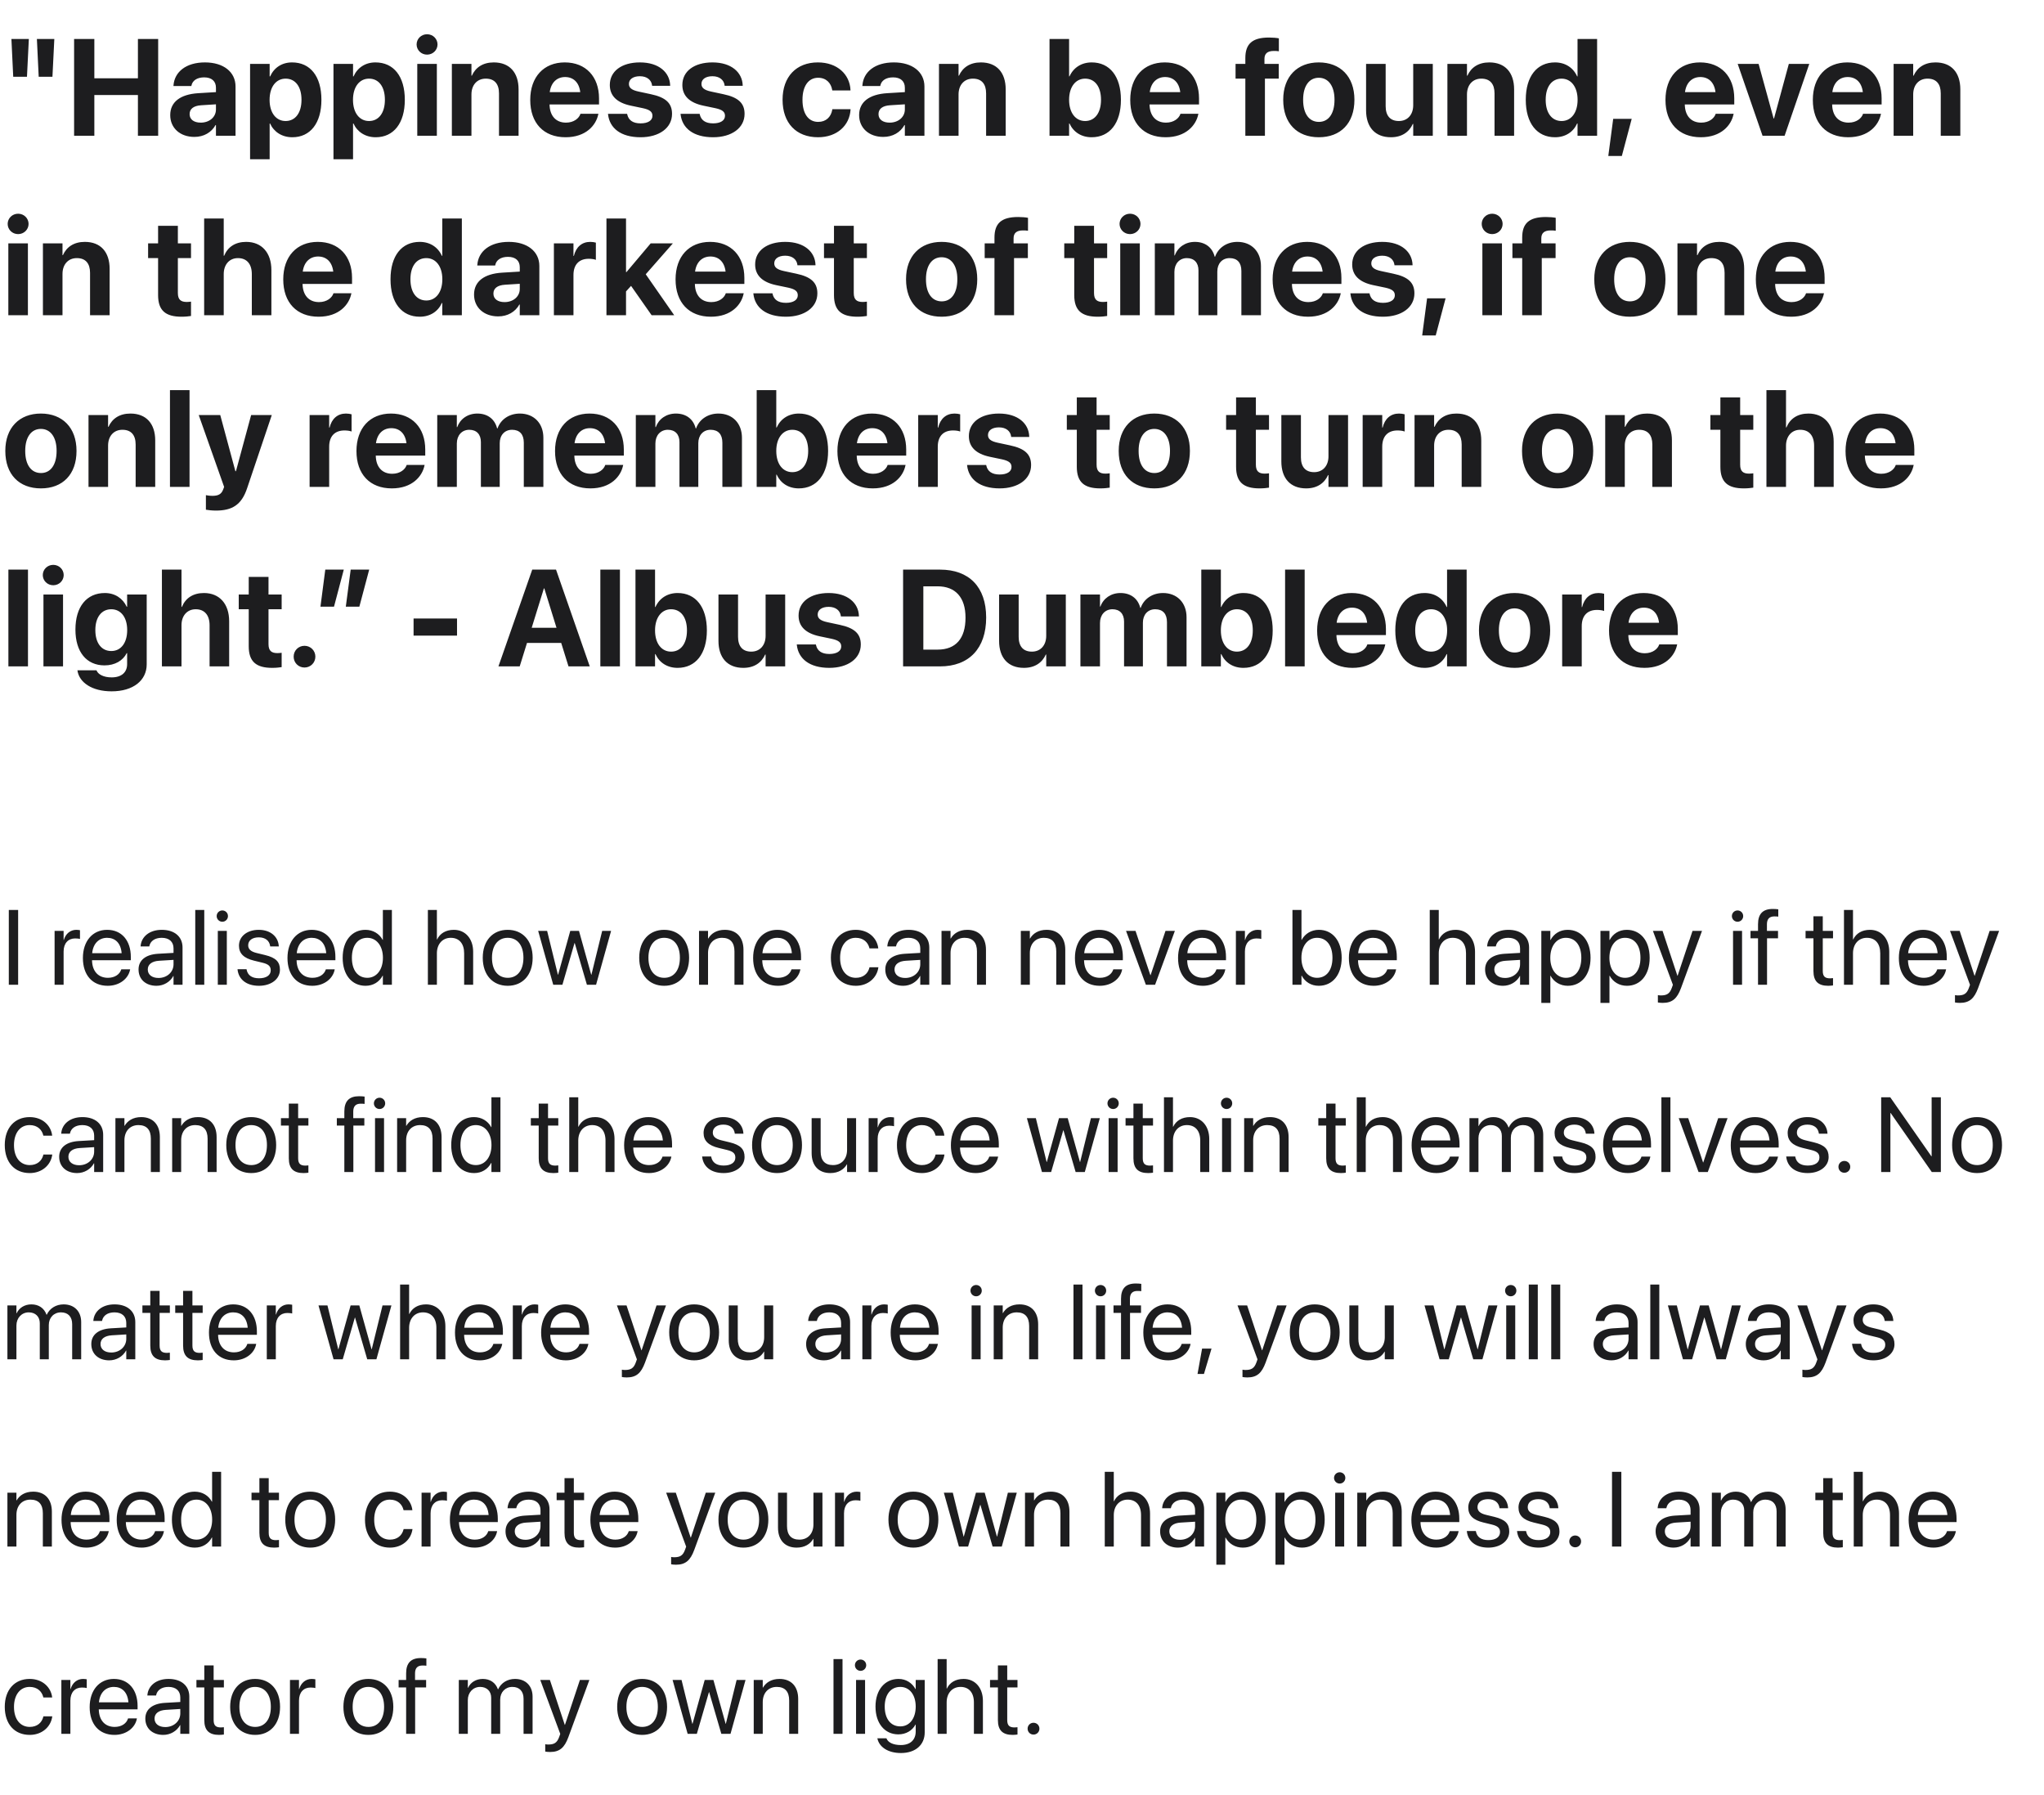
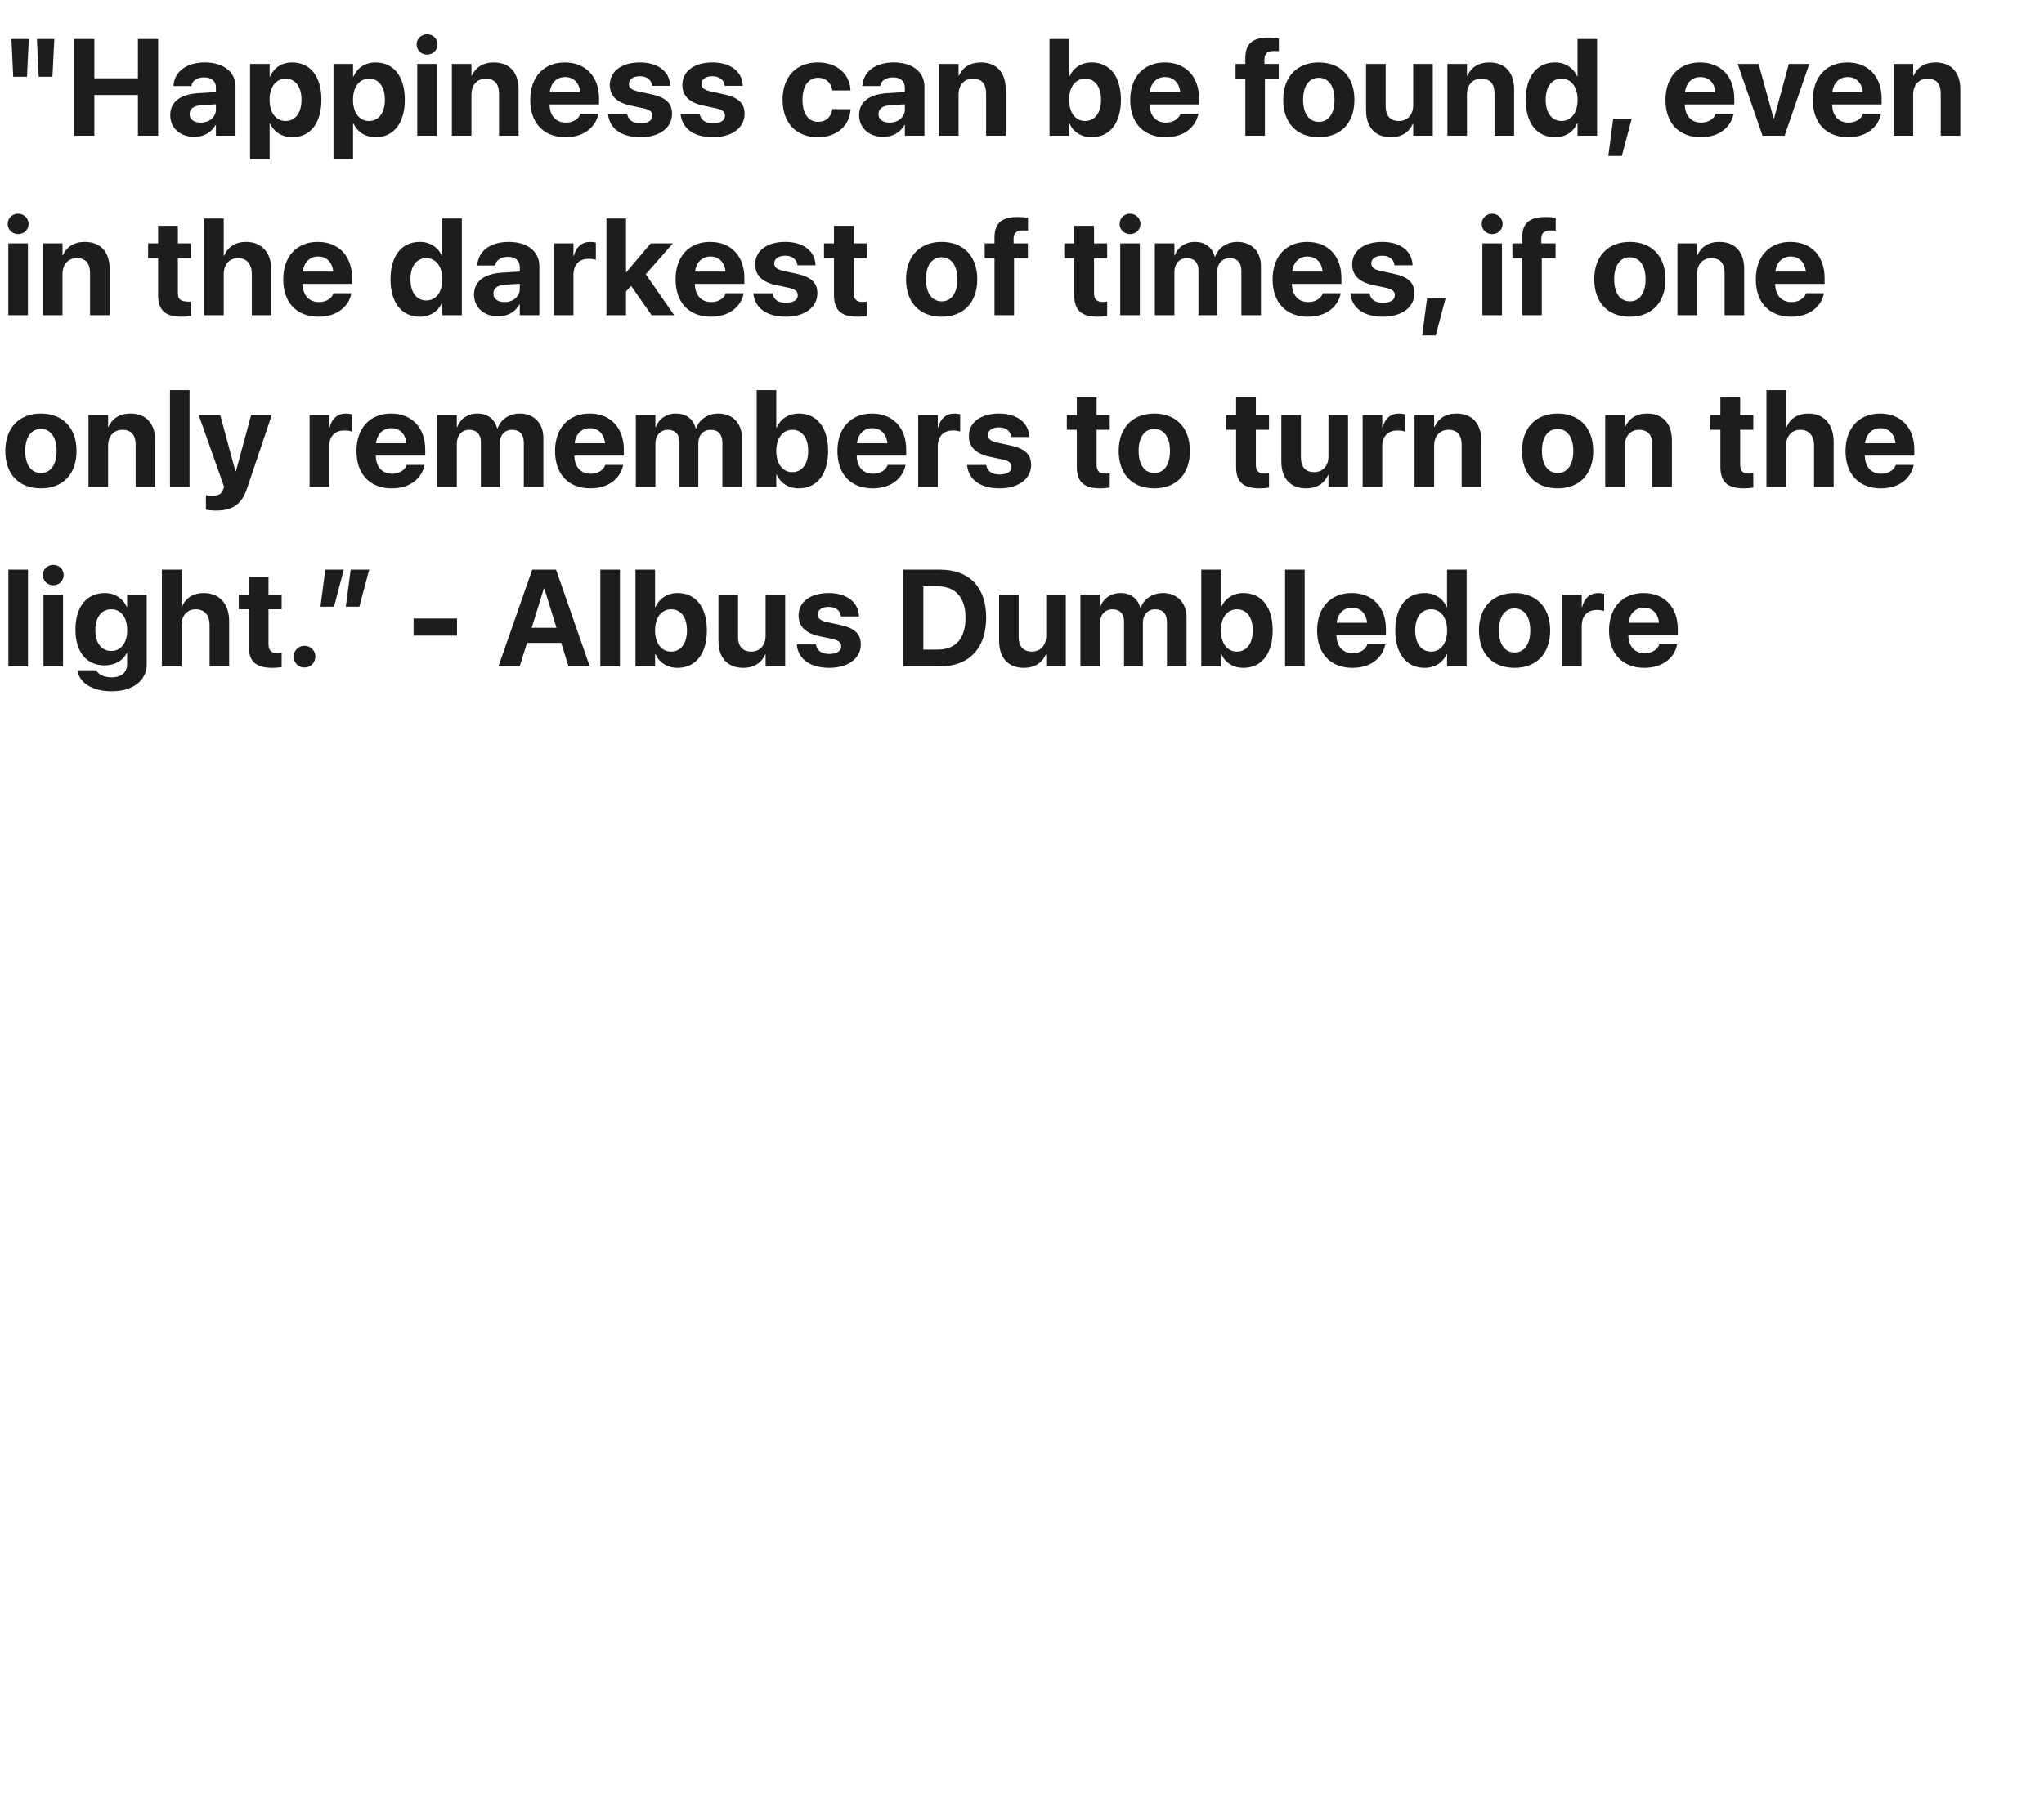
<svg xmlns="http://www.w3.org/2000/svg" width="262" height="230" viewBox="0 0 262 230" fill="none">
-   <path d="M1.695 9.837H3.457L3.697 4.999H1.463L1.695 9.837ZM4.961 9.837H6.722L6.963 4.999H4.729L4.961 9.837ZM9.498 17.4H12.093V12.175H17.679V17.4H20.274V4.999H17.679V10.035H12.093V4.999H9.498V17.4ZM24.914 17.546C26.126 17.546 27.105 16.97 27.63 16.025H27.681V17.4H30.191V11.084C30.191 9.227 28.652 7.998 26.272 7.998C23.84 7.998 22.379 9.219 22.241 10.92L22.233 11.023H24.527L24.545 10.946C24.665 10.353 25.232 9.915 26.169 9.915C27.148 9.915 27.681 10.422 27.681 11.238V11.805L25.404 11.943C23.118 12.089 21.82 13.069 21.82 14.744V14.762C21.82 16.386 23.066 17.546 24.914 17.546ZM24.304 14.633V14.616C24.304 13.962 24.811 13.55 25.782 13.49L27.681 13.369V14.031C27.681 14.994 26.856 15.716 25.73 15.716C24.863 15.716 24.304 15.312 24.304 14.633ZM32.055 20.408H34.564V15.827H34.616C35.114 16.919 36.154 17.589 37.469 17.589C39.772 17.589 41.199 15.784 41.199 12.794V12.785C41.199 9.786 39.772 7.998 37.435 7.998C36.128 7.998 35.123 8.677 34.624 9.794H34.564V8.187H32.055V20.408ZM36.61 15.509C35.389 15.509 34.556 14.461 34.556 12.802V12.794C34.556 11.127 35.389 10.078 36.61 10.078C37.856 10.078 38.646 11.101 38.646 12.785V12.794C38.646 14.469 37.856 15.509 36.61 15.509ZM42.745 20.408H45.254V15.827H45.306C45.804 16.919 46.844 17.589 48.159 17.589C50.462 17.589 51.889 15.784 51.889 12.794V12.785C51.889 9.786 50.462 7.998 48.125 7.998C46.818 7.998 45.813 8.677 45.314 9.794H45.254V8.187H42.745V20.408ZM47.3 15.509C46.079 15.509 45.246 14.461 45.246 12.802V12.794C45.246 11.127 46.079 10.078 47.3 10.078C48.546 10.078 49.336 11.101 49.336 12.785V12.794C49.336 14.469 48.546 15.509 47.3 15.509ZM54.741 7.001C55.497 7.001 56.082 6.409 56.082 5.695C56.082 4.982 55.497 4.389 54.741 4.389C53.985 4.389 53.401 4.982 53.401 5.695C53.401 6.409 53.985 7.001 54.741 7.001ZM53.486 17.4H55.996V8.187H53.486V17.4ZM57.92 17.4H60.43V12.106C60.43 10.903 61.143 10.078 62.269 10.078C63.394 10.078 63.962 10.765 63.962 11.969V17.4H66.471V11.453C66.471 9.296 65.319 7.998 63.291 7.998C61.899 7.998 60.954 8.643 60.481 9.7H60.43V8.187H57.92V17.4ZM72.495 17.589C75.124 17.589 76.396 16.034 76.68 14.676L76.706 14.581H74.402L74.385 14.633C74.205 15.148 73.577 15.716 72.546 15.716C71.266 15.716 70.466 14.856 70.441 13.387H76.783V12.613C76.783 9.829 75.09 7.998 72.391 7.998C69.693 7.998 67.966 9.872 67.966 12.802V12.811C67.966 15.758 69.676 17.589 72.495 17.589ZM72.434 9.872C73.474 9.872 74.222 10.534 74.377 11.805H70.466C70.63 10.559 71.403 9.872 72.434 9.872ZM82.11 17.589C84.482 17.589 86.141 16.403 86.141 14.598V14.59C86.141 13.232 85.35 12.476 83.425 12.072L81.861 11.737C80.933 11.539 80.615 11.23 80.615 10.757V10.748C80.615 10.155 81.156 9.769 82.024 9.769C82.953 9.769 83.494 10.267 83.58 10.929L83.588 10.998H85.9V10.912C85.84 9.296 84.474 7.998 82.024 7.998C79.678 7.998 78.166 9.133 78.166 10.886V10.894C78.166 12.269 79.068 13.163 80.856 13.541L82.42 13.868C83.322 14.066 83.631 14.349 83.631 14.839V14.848C83.631 15.441 83.056 15.81 82.11 15.81C81.105 15.81 80.564 15.389 80.4 14.667L80.383 14.59H77.934L77.942 14.667C78.14 16.412 79.558 17.589 82.11 17.589ZM91.408 17.589C93.78 17.589 95.439 16.403 95.439 14.598V14.59C95.439 13.232 94.648 12.476 92.723 12.072L91.159 11.737C90.231 11.539 89.913 11.23 89.913 10.757V10.748C89.913 10.155 90.454 9.769 91.322 9.769C92.25 9.769 92.792 10.267 92.878 10.929L92.886 10.998H95.198V10.912C95.138 9.296 93.771 7.998 91.322 7.998C88.976 7.998 87.464 9.133 87.464 10.886V10.894C87.464 12.269 88.366 13.163 90.153 13.541L91.718 13.868C92.62 14.066 92.929 14.349 92.929 14.839V14.848C92.929 15.441 92.353 15.81 91.408 15.81C90.403 15.81 89.861 15.389 89.698 14.667L89.681 14.59H87.232L87.24 14.667C87.438 16.412 88.856 17.589 91.408 17.589ZM104.856 17.589C107.314 17.589 108.904 16.059 109.024 14.048V13.997H106.687L106.678 14.074C106.506 15.002 105.879 15.621 104.873 15.621C103.636 15.621 102.862 14.598 102.862 12.794V12.785C102.862 11.023 103.636 9.966 104.865 9.966C105.905 9.966 106.515 10.637 106.669 11.513L106.687 11.591H109.015V11.53C108.921 9.537 107.331 7.998 104.83 7.998C102.072 7.998 100.31 9.829 100.31 12.777V12.785C100.31 15.758 102.046 17.589 104.856 17.589ZM113.217 17.546C114.429 17.546 115.409 16.97 115.933 16.025H115.984V17.4H118.494V11.084C118.494 9.227 116.955 7.998 114.575 7.998C112.143 7.998 110.682 9.219 110.545 10.92L110.536 11.023H112.83L112.848 10.946C112.968 10.353 113.535 9.915 114.472 9.915C115.452 9.915 115.984 10.422 115.984 11.238V11.805L113.707 11.943C111.421 12.089 110.123 13.069 110.123 14.744V14.762C110.123 16.386 111.37 17.546 113.217 17.546ZM112.607 14.633V14.616C112.607 13.962 113.114 13.55 114.085 13.49L115.984 13.369V14.031C115.984 14.994 115.159 15.716 114.034 15.716C113.166 15.716 112.607 15.312 112.607 14.633ZM120.358 17.4H122.867V12.106C122.867 10.903 123.581 10.078 124.706 10.078C125.832 10.078 126.399 10.765 126.399 11.969V17.4H128.909V11.453C128.909 9.296 127.757 7.998 125.729 7.998C124.337 7.998 123.392 8.643 122.919 9.7H122.867V8.187H120.358V17.4ZM139.925 17.589C142.245 17.589 143.68 15.784 143.68 12.794V12.785C143.68 9.786 142.245 7.998 139.933 7.998C138.618 7.998 137.596 8.669 137.089 9.786H137.037V4.999H134.528V17.4H137.037V15.827H137.089C137.587 16.919 138.601 17.589 139.925 17.589ZM139.091 15.509C137.871 15.509 137.037 14.461 137.037 12.794V12.785C137.037 11.127 137.879 10.078 139.091 10.078C140.337 10.078 141.128 11.101 141.128 12.785V12.794C141.128 14.469 140.337 15.509 139.091 15.509ZM149.403 17.589C152.033 17.589 153.305 16.034 153.588 14.676L153.614 14.581H151.311L151.294 14.633C151.113 15.148 150.486 15.716 149.455 15.716C148.174 15.716 147.375 14.856 147.349 13.387H153.691V12.613C153.691 9.829 151.998 7.998 149.3 7.998C146.601 7.998 144.874 9.872 144.874 12.802V12.811C144.874 15.758 146.584 17.589 149.403 17.589ZM149.343 9.872C150.383 9.872 151.13 10.534 151.285 11.805H147.375C147.538 10.559 148.312 9.872 149.343 9.872ZM159.628 17.4H162.138V10.078H163.908V8.187H162.078V7.543C162.078 6.881 162.447 6.529 163.281 6.529C163.513 6.529 163.753 6.537 163.925 6.572V4.913C163.633 4.853 163.126 4.81 162.662 4.81C160.488 4.81 159.628 5.644 159.628 7.448V8.187H158.374V10.078H159.628V17.4ZM169.046 17.589C171.831 17.589 173.61 15.802 173.61 12.794V12.777C173.61 9.794 171.796 7.998 169.038 7.998C166.288 7.998 164.483 9.812 164.483 12.777V12.794C164.483 15.793 166.245 17.589 169.046 17.589ZM169.055 15.621C167.818 15.621 167.035 14.598 167.035 12.794V12.777C167.035 10.998 167.826 9.966 169.038 9.966C170.258 9.966 171.057 10.998 171.057 12.777V12.794C171.057 14.59 170.275 15.621 169.055 15.621ZM178.284 17.589C179.676 17.589 180.622 16.936 181.094 15.879H181.146V17.4H183.655V8.187H181.146V13.481C181.146 14.684 180.433 15.509 179.307 15.509C178.181 15.509 177.614 14.813 177.614 13.61V8.187H175.104V14.134C175.104 16.291 176.256 17.589 178.284 17.589ZM185.528 17.4H188.037V12.106C188.037 10.903 188.751 10.078 189.876 10.078C191.002 10.078 191.569 10.765 191.569 11.969V17.4H194.079V11.453C194.079 9.296 192.927 7.998 190.899 7.998C189.507 7.998 188.562 8.643 188.089 9.7H188.037V8.187H185.528V17.4ZM199.32 17.589C200.652 17.589 201.666 16.919 202.156 15.827H202.208V17.4H204.717V4.999H202.208V9.786H202.156C201.658 8.669 200.627 7.998 199.32 7.998C197 7.998 195.573 9.786 195.573 12.785V12.794C195.573 15.784 197 17.589 199.32 17.589ZM200.163 15.509C198.908 15.509 198.126 14.469 198.126 12.794V12.785C198.126 11.101 198.916 10.078 200.163 10.078C201.374 10.078 202.216 11.127 202.216 12.785V12.794C202.216 14.461 201.383 15.509 200.163 15.509ZM206.152 19.987H207.888L209.151 15.234H206.779L206.152 19.987ZM218.01 17.589C220.64 17.589 221.911 16.034 222.195 14.676L222.221 14.581H219.918L219.9 14.633C219.72 15.148 219.093 15.716 218.061 15.716C216.781 15.716 215.982 14.856 215.956 13.387H222.298V12.613C222.298 9.829 220.605 7.998 217.907 7.998C215.208 7.998 213.481 9.872 213.481 12.802V12.811C213.481 15.758 215.191 17.589 218.01 17.589ZM217.95 9.872C218.99 9.872 219.737 10.534 219.892 11.805H215.982C216.145 10.559 216.918 9.872 217.95 9.872ZM225.924 17.4H228.751L231.914 8.187H229.293L227.394 15.183H227.342L225.417 8.187H222.736L225.924 17.4ZM236.898 17.589C239.527 17.589 240.799 16.034 241.083 14.676L241.109 14.581H238.805L238.788 14.633C238.608 15.148 237.98 15.716 236.949 15.716C235.669 15.716 234.87 14.856 234.844 13.387H241.186V12.613C241.186 9.829 239.493 7.998 236.795 7.998C234.096 7.998 232.369 9.872 232.369 12.802V12.811C232.369 15.758 234.079 17.589 236.898 17.589ZM236.838 9.872C237.877 9.872 238.625 10.534 238.78 11.805H234.87C235.033 10.559 235.806 9.872 236.838 9.872ZM242.724 17.4H245.233V12.106C245.233 10.903 245.946 10.078 247.072 10.078C248.198 10.078 248.765 10.765 248.765 11.969V17.4H251.274V11.453C251.274 9.296 250.123 7.998 248.095 7.998C246.703 7.998 245.757 8.643 245.285 9.7H245.233V8.187H242.724V17.4ZM2.322 30.002C3.079 30.002 3.663 29.409 3.663 28.695C3.663 27.982 3.079 27.389 2.322 27.389C1.566 27.389 0.982 27.982 0.982 28.695C0.982 29.409 1.566 30.002 2.322 30.002ZM1.068 40.4H3.577V31.187H1.068V40.4ZM5.501 40.4H8.011V35.106C8.011 33.903 8.724 33.078 9.85 33.078C10.976 33.078 11.543 33.766 11.543 34.969V40.4H14.052V34.453C14.052 32.296 12.901 30.998 10.873 30.998C9.48 30.998 8.535 31.643 8.062 32.7H8.011V31.187H5.501V40.4ZM23.272 40.589C23.796 40.589 24.2 40.537 24.484 40.494V38.655C24.329 38.673 24.166 38.698 23.942 38.698C23.186 38.698 22.799 38.406 22.799 37.547V33.078H24.484V31.187H22.799V28.936H20.264V31.187H18.984V33.078H20.264V37.822C20.264 39.798 21.227 40.589 23.272 40.589ZM26.168 40.4H28.677V35.123C28.677 33.92 29.39 33.078 30.499 33.078C31.642 33.078 32.278 33.843 32.278 35.132V40.4H34.787V34.616C34.787 32.391 33.55 30.998 31.556 30.998C30.172 30.998 29.201 31.634 28.729 32.777H28.677V27.999H26.168V40.4ZM40.836 40.589C43.466 40.589 44.738 39.033 45.022 37.676L45.047 37.581H42.744L42.727 37.633C42.547 38.148 41.919 38.715 40.888 38.715C39.608 38.715 38.808 37.856 38.782 36.387H45.125V35.613C45.125 32.829 43.432 30.998 40.733 30.998C38.035 30.998 36.307 32.872 36.307 35.802V35.811C36.307 38.758 38.018 40.589 40.836 40.589ZM40.776 32.872C41.816 32.872 42.564 33.533 42.718 34.805H38.808C38.972 33.559 39.745 32.872 40.776 32.872ZM53.803 40.589C55.135 40.589 56.149 39.919 56.639 38.827H56.691V40.4H59.2V27.999H56.691V32.786H56.639C56.141 31.669 55.109 30.998 53.803 30.998C51.483 30.998 50.056 32.786 50.056 35.785V35.794C50.056 38.784 51.483 40.589 53.803 40.589ZM54.645 38.509C53.391 38.509 52.609 37.469 52.609 35.794V35.785C52.609 34.101 53.399 33.078 54.645 33.078C55.857 33.078 56.699 34.127 56.699 35.785V35.794C56.699 37.461 55.866 38.509 54.645 38.509ZM63.857 40.546C65.069 40.546 66.049 39.97 66.573 39.025H66.624V40.4H69.134V34.084C69.134 32.227 67.596 30.998 65.215 30.998C62.783 30.998 61.322 32.219 61.185 33.92L61.176 34.023H63.471L63.488 33.946C63.608 33.353 64.175 32.915 65.112 32.915C66.092 32.915 66.624 33.422 66.624 34.238V34.805L64.347 34.943C62.061 35.089 60.764 36.069 60.764 37.744V37.762C60.764 39.386 62.01 40.546 63.857 40.546ZM63.247 37.633V37.615C63.247 36.962 63.754 36.55 64.725 36.49L66.624 36.369V37.031C66.624 37.994 65.799 38.715 64.674 38.715C63.806 38.715 63.247 38.312 63.247 37.633ZM70.998 40.4H73.507V35.244C73.507 33.903 74.229 33.164 75.467 33.164C75.828 33.164 76.171 33.215 76.378 33.301V31.093C76.189 31.041 75.931 30.998 75.656 30.998C74.582 30.998 73.834 31.66 73.559 32.794H73.507V31.187H70.998V40.4ZM77.735 40.4H80.244V37.349L80.889 36.636L83.527 40.4H86.423L82.771 35.149L86.251 31.187H83.407L80.296 34.874H80.244V27.999H77.735V40.4ZM91.123 40.589C93.753 40.589 95.025 39.033 95.308 37.676L95.334 37.581H93.031L93.014 37.633C92.834 38.148 92.206 38.715 91.175 38.715C89.894 38.715 89.095 37.856 89.069 36.387H95.412V35.613C95.412 32.829 93.719 30.998 91.02 30.998C88.322 30.998 86.594 32.872 86.594 35.802V35.811C86.594 38.758 88.305 40.589 91.123 40.589ZM91.063 32.872C92.103 32.872 92.851 33.533 93.005 34.805H89.095C89.258 33.559 90.032 32.872 91.063 32.872ZM100.739 40.589C103.111 40.589 104.77 39.403 104.77 37.598V37.59C104.77 36.232 103.979 35.476 102.054 35.072L100.49 34.737C99.562 34.539 99.244 34.23 99.244 33.757V33.748C99.244 33.155 99.785 32.769 100.653 32.769C101.581 32.769 102.123 33.267 102.209 33.929L102.217 33.998H104.529V33.912C104.469 32.296 103.102 30.998 100.653 30.998C98.307 30.998 96.795 32.133 96.795 33.886V33.894C96.795 35.269 97.697 36.163 99.484 36.541L101.048 36.868C101.951 37.066 102.26 37.349 102.26 37.839V37.848C102.26 38.441 101.684 38.81 100.739 38.81C99.734 38.81 99.192 38.389 99.029 37.667L99.012 37.59H96.562L96.571 37.667C96.769 39.412 98.187 40.589 100.739 40.589ZM109.908 40.589C110.432 40.589 110.836 40.537 111.12 40.494V38.655C110.965 38.673 110.802 38.698 110.578 38.698C109.822 38.698 109.435 38.406 109.435 37.547V33.078H111.12V31.187H109.435V28.936H106.9V31.187H105.62V33.078H106.9V37.822C106.9 39.798 107.863 40.589 109.908 40.589ZM120.7 40.589C123.485 40.589 125.264 38.801 125.264 35.794V35.776C125.264 32.794 123.45 30.998 120.692 30.998C117.942 30.998 116.137 32.812 116.137 35.776V35.794C116.137 38.793 117.899 40.589 120.7 40.589ZM120.709 38.621C119.472 38.621 118.69 37.598 118.69 35.794V35.776C118.69 33.998 119.48 32.966 120.692 32.966C121.912 32.966 122.711 33.998 122.711 35.776V35.794C122.711 37.59 121.929 38.621 120.709 38.621ZM127.472 40.4H129.981V33.078H131.751V31.187H129.921V30.543C129.921 29.881 130.29 29.529 131.124 29.529C131.356 29.529 131.597 29.537 131.769 29.572V27.913C131.476 27.853 130.969 27.81 130.505 27.81C128.331 27.81 127.472 28.644 127.472 30.448V31.187H126.217V33.078H127.472V40.4ZM140.705 40.589C141.229 40.589 141.633 40.537 141.917 40.494V38.655C141.762 38.673 141.599 38.698 141.375 38.698C140.619 38.698 140.232 38.406 140.232 37.547V33.078H141.917V31.187H140.232V28.936H137.697V31.187H136.417V33.078H137.697V37.822C137.697 39.798 138.66 40.589 140.705 40.589ZM144.846 30.002C145.603 30.002 146.187 29.409 146.187 28.695C146.187 27.982 145.603 27.389 144.846 27.389C144.09 27.389 143.506 27.982 143.506 28.695C143.506 29.409 144.09 30.002 144.846 30.002ZM143.592 40.4H146.101V31.187H143.592V40.4ZM148.025 40.4H150.535V34.84C150.535 33.8 151.179 33.078 152.133 33.078C153.061 33.078 153.62 33.662 153.62 34.651V40.4H156.035V34.797C156.035 33.774 156.662 33.078 157.616 33.078C158.587 33.078 159.12 33.662 159.12 34.728V40.4H161.629V34.101C161.629 32.244 160.418 30.998 158.613 30.998C157.264 30.998 156.164 31.737 155.751 32.898H155.7C155.39 31.686 154.454 30.998 153.165 30.998C151.927 30.998 150.965 31.686 150.586 32.734H150.535V31.187H148.025V40.4ZM167.653 40.589C170.283 40.589 171.555 39.033 171.838 37.676L171.864 37.581H169.561L169.544 37.633C169.363 38.148 168.736 38.715 167.705 38.715C166.424 38.715 165.625 37.856 165.599 36.387H171.941V35.613C171.941 32.829 170.248 30.998 167.55 30.998C164.851 30.998 163.124 32.872 163.124 35.802V35.811C163.124 38.758 164.834 40.589 167.653 40.589ZM167.593 32.872C168.633 32.872 169.38 33.533 169.535 34.805H165.625C165.788 33.559 166.562 32.872 167.593 32.872ZM177.269 40.589C179.641 40.589 181.299 39.403 181.299 37.598V37.59C181.299 36.232 180.509 35.476 178.584 35.072L177.02 34.737C176.091 34.539 175.773 34.23 175.773 33.757V33.748C175.773 33.155 176.315 32.769 177.183 32.769C178.111 32.769 178.652 33.267 178.738 33.929L178.747 33.998H181.059V33.912C180.998 32.296 179.632 30.998 177.183 30.998C174.837 30.998 173.324 32.133 173.324 33.886V33.894C173.324 35.269 174.227 36.163 176.014 36.541L177.578 36.868C178.48 37.066 178.79 37.349 178.79 37.839V37.848C178.79 38.441 178.214 38.81 177.269 38.81C176.263 38.81 175.722 38.389 175.559 37.667L175.541 37.59H173.092L173.101 37.667C173.298 39.412 174.716 40.589 177.269 40.589ZM182.295 42.987H184.031L185.295 38.234H182.923L182.295 42.987ZM191.266 30.002C192.022 30.002 192.607 29.409 192.607 28.695C192.607 27.982 192.022 27.389 191.266 27.389C190.51 27.389 189.925 27.982 189.925 28.695C189.925 29.409 190.51 30.002 191.266 30.002ZM190.011 40.4H192.521V31.187H190.011V40.4ZM195.115 40.4H197.625V33.078H199.395V31.187H197.565V30.543C197.565 29.881 197.934 29.529 198.768 29.529C199 29.529 199.24 29.537 199.412 29.572V27.913C199.12 27.853 198.613 27.81 198.149 27.81C195.975 27.81 195.115 28.644 195.115 30.448V31.187H193.861V33.078H195.115V40.4ZM208.916 40.589C211.7 40.589 213.479 38.801 213.479 35.794V35.776C213.479 32.794 211.666 30.998 208.907 30.998C206.157 30.998 204.353 32.812 204.353 35.776V35.794C204.353 38.793 206.114 40.589 208.916 40.589ZM208.924 38.621C207.687 38.621 206.905 37.598 206.905 35.794V35.776C206.905 33.998 207.695 32.966 208.907 32.966C210.128 32.966 210.927 33.998 210.927 35.776V35.794C210.927 37.59 210.145 38.621 208.924 38.621ZM215.017 40.4H217.526V35.106C217.526 33.903 218.239 33.078 219.365 33.078C220.491 33.078 221.058 33.766 221.058 34.969V40.4H223.568V34.453C223.568 32.296 222.416 30.998 220.388 30.998C218.996 30.998 218.05 31.643 217.578 32.7H217.526V31.187H215.017V40.4ZM229.591 40.589C232.221 40.589 233.493 39.033 233.776 37.676L233.802 37.581H231.499L231.482 37.633C231.301 38.148 230.674 38.715 229.643 38.715C228.362 38.715 227.563 37.856 227.537 36.387H233.879V35.613C233.879 32.829 232.186 30.998 229.488 30.998C226.79 30.998 225.062 32.872 225.062 35.802V35.811C225.062 38.758 226.772 40.589 229.591 40.589ZM229.531 32.872C230.571 32.872 231.318 33.533 231.473 34.805H227.563C227.726 33.559 228.5 32.872 229.531 32.872ZM5.244 62.589C8.029 62.589 9.808 60.801 9.808 57.794V57.776C9.808 54.794 7.994 52.998 5.236 52.998C2.486 52.998 0.681 54.812 0.681 57.776V57.794C0.681 60.793 2.443 62.589 5.244 62.589ZM5.253 60.621C4.015 60.621 3.233 59.598 3.233 57.794V57.776C3.233 55.998 4.024 54.966 5.236 54.966C6.456 54.966 7.255 55.998 7.255 57.776V57.794C7.255 59.59 6.473 60.621 5.253 60.621ZM11.345 62.4H13.855V57.106C13.855 55.903 14.568 55.078 15.694 55.078C16.819 55.078 17.387 55.766 17.387 56.969V62.4H19.896V56.453C19.896 54.296 18.744 52.998 16.716 52.998C15.324 52.998 14.379 53.643 13.906 54.7H13.855V53.187H11.345V62.4ZM21.786 62.4H24.295V49.999H21.786V62.4ZM27.672 65.433C29.717 65.433 30.955 64.737 31.677 62.563L34.839 53.187H32.192L30.242 60.389H30.173L28.231 53.187H25.472L28.729 62.4L28.617 62.701C28.394 63.328 27.981 63.543 27.234 63.543C26.864 63.543 26.572 63.491 26.392 63.457V65.322C26.684 65.373 27.182 65.433 27.672 65.433ZM39.685 62.4H42.194V57.244C42.194 55.903 42.916 55.164 44.154 55.164C44.515 55.164 44.858 55.215 45.065 55.301V53.093C44.876 53.041 44.618 52.998 44.343 52.998C43.269 52.998 42.521 53.66 42.246 54.794H42.194V53.187H39.685V62.4ZM50.22 62.589C52.85 62.589 54.122 61.033 54.405 59.676L54.431 59.581H52.128L52.111 59.633C51.93 60.148 51.303 60.715 50.272 60.715C48.991 60.715 48.192 59.856 48.166 58.387H54.508V57.613C54.508 54.829 52.816 52.998 50.117 52.998C47.419 52.998 45.691 54.872 45.691 57.802V57.811C45.691 60.758 47.401 62.589 50.22 62.589ZM50.16 54.872C51.2 54.872 51.947 55.533 52.102 56.805H48.192C48.355 55.559 49.129 54.872 50.16 54.872ZM56.046 62.4H58.556V56.84C58.556 55.8 59.2 55.078 60.154 55.078C61.082 55.078 61.641 55.662 61.641 56.651V62.4H64.055V56.797C64.055 55.774 64.683 55.078 65.637 55.078C66.608 55.078 67.141 55.662 67.141 56.728V62.4H69.65V56.101C69.65 54.244 68.438 52.998 66.634 52.998C65.284 52.998 64.184 53.737 63.772 54.898H63.72C63.411 53.686 62.474 52.998 61.185 52.998C59.948 52.998 58.985 53.686 58.607 54.734H58.556V53.187H56.046V62.4ZM75.674 62.589C78.303 62.589 79.575 61.033 79.859 59.676L79.885 59.581H77.581L77.564 59.633C77.384 60.148 76.756 60.715 75.725 60.715C74.445 60.715 73.645 59.856 73.62 58.387H79.962V57.613C79.962 54.829 78.269 52.998 75.57 52.998C72.872 52.998 71.145 54.872 71.145 57.802V57.811C71.145 60.758 72.855 62.589 75.674 62.589ZM75.614 54.872C76.653 54.872 77.401 55.533 77.556 56.805H73.645C73.809 55.559 74.582 54.872 75.614 54.872ZM81.499 62.4H84.009V56.84C84.009 55.8 84.653 55.078 85.607 55.078C86.535 55.078 87.094 55.662 87.094 56.651V62.4H89.509V56.797C89.509 55.774 90.136 55.078 91.09 55.078C92.061 55.078 92.594 55.662 92.594 56.728V62.4H95.103V56.101C95.103 54.244 93.892 52.998 92.087 52.998C90.738 52.998 89.638 53.737 89.225 54.898H89.174C88.864 53.686 87.928 52.998 86.639 52.998C85.401 52.998 84.439 53.686 84.061 54.734H84.009V53.187H81.499V62.4ZM102.39 62.589C104.711 62.589 106.146 60.784 106.146 57.794V57.785C106.146 54.786 104.711 52.998 102.399 52.998C101.084 52.998 100.061 53.669 99.554 54.786H99.503V49.999H96.993V62.4H99.503V60.827H99.554C100.053 61.919 101.067 62.589 102.39 62.589ZM101.557 60.509C100.336 60.509 99.503 59.461 99.503 57.794V57.785C99.503 56.127 100.345 55.078 101.557 55.078C102.803 55.078 103.593 56.101 103.593 57.785V57.794C103.593 59.469 102.803 60.509 101.557 60.509ZM111.869 62.589C114.498 62.589 115.77 61.033 116.054 59.676L116.08 59.581H113.776L113.759 59.633C113.579 60.148 112.951 60.715 111.92 60.715C110.64 60.715 109.84 59.856 109.815 58.387H116.157V57.613C116.157 54.829 114.464 52.998 111.765 52.998C109.067 52.998 107.34 54.872 107.34 57.802V57.811C107.34 60.758 109.05 62.589 111.869 62.589ZM111.808 54.872C112.848 54.872 113.596 55.533 113.751 56.805H109.84C110.004 55.559 110.777 54.872 111.808 54.872ZM117.695 62.4H120.204V57.244C120.204 55.903 120.926 55.164 122.163 55.164C122.524 55.164 122.868 55.215 123.074 55.301V53.093C122.885 53.041 122.627 52.998 122.352 52.998C121.278 52.998 120.53 53.66 120.255 54.794H120.204V53.187H117.695V62.4ZM128.135 62.589C130.507 62.589 132.166 61.403 132.166 59.598V59.59C132.166 58.232 131.375 57.476 129.45 57.072L127.886 56.737C126.958 56.539 126.64 56.23 126.64 55.757V55.748C126.64 55.155 127.181 54.769 128.049 54.769C128.978 54.769 129.519 55.267 129.605 55.929L129.613 55.998H131.925V55.912C131.865 54.296 130.499 52.998 128.049 52.998C125.703 52.998 124.191 54.133 124.191 55.886V55.894C124.191 57.269 125.093 58.163 126.881 58.541L128.445 58.868C129.347 59.066 129.656 59.349 129.656 59.839V59.848C129.656 60.441 129.081 60.81 128.135 60.81C127.13 60.81 126.588 60.389 126.425 59.667L126.408 59.59H123.959L123.967 59.667C124.165 61.412 125.583 62.589 128.135 62.589ZM141.033 62.589C141.558 62.589 141.961 62.537 142.245 62.494V60.655C142.09 60.673 141.927 60.698 141.704 60.698C140.947 60.698 140.561 60.406 140.561 59.547V55.078H142.245V53.187H140.561V50.936H138.025V53.187H136.745V55.078H138.025V59.822C138.025 61.798 138.988 62.589 141.033 62.589ZM147.959 62.589C150.744 62.589 152.523 60.801 152.523 57.794V57.776C152.523 54.794 150.709 52.998 147.951 52.998C145.201 52.998 143.396 54.812 143.396 57.776V57.794C143.396 60.793 145.158 62.589 147.959 62.589ZM147.968 60.621C146.73 60.621 145.948 59.598 145.948 57.794V57.776C145.948 55.998 146.739 54.966 147.951 54.966C149.171 54.966 149.97 55.998 149.97 57.776V57.794C149.97 59.59 149.188 60.621 147.968 60.621ZM161.45 62.589C161.974 62.589 162.378 62.537 162.662 62.494V60.655C162.507 60.673 162.344 60.698 162.12 60.698C161.364 60.698 160.978 60.406 160.978 59.547V55.078H162.662V53.187H160.978V50.936H158.442V53.187H157.162V55.078H158.442V59.822C158.442 61.798 159.405 62.589 161.45 62.589ZM167.422 62.589C168.814 62.589 169.76 61.936 170.232 60.879H170.284V62.4H172.793V53.187H170.284V58.481C170.284 59.684 169.571 60.509 168.445 60.509C167.319 60.509 166.752 59.813 166.752 58.61V53.187H164.243V59.134C164.243 61.291 165.394 62.589 167.422 62.589ZM174.666 62.4H177.175V57.244C177.175 55.903 177.897 55.164 179.135 55.164C179.496 55.164 179.84 55.215 180.046 55.301V53.093C179.857 53.041 179.599 52.998 179.324 52.998C178.25 52.998 177.502 53.66 177.227 54.794H177.175V53.187H174.666V62.4ZM181.317 62.4H183.826V57.106C183.826 55.903 184.54 55.078 185.665 55.078C186.791 55.078 187.358 55.766 187.358 56.969V62.4H189.868V56.453C189.868 54.296 188.716 52.998 186.688 52.998C185.296 52.998 184.351 53.643 183.878 54.7H183.826V53.187H181.317V62.4ZM199.655 62.589C202.439 62.589 204.218 60.801 204.218 57.794V57.776C204.218 54.794 202.405 52.998 199.646 52.998C196.896 52.998 195.092 54.812 195.092 57.776V57.794C195.092 60.793 196.853 62.589 199.655 62.589ZM199.663 60.621C198.426 60.621 197.644 59.598 197.644 57.794V57.776C197.644 55.998 198.435 54.966 199.646 54.966C200.867 54.966 201.666 55.998 201.666 57.776V57.794C201.666 59.59 200.884 60.621 199.663 60.621ZM205.756 62.4H208.265V57.106C208.265 55.903 208.978 55.078 210.104 55.078C211.23 55.078 211.797 55.766 211.797 56.969V62.4H214.307V56.453C214.307 54.296 213.155 52.998 211.127 52.998C209.735 52.998 208.789 53.643 208.317 54.7H208.265V53.187H205.756V62.4ZM223.526 62.589C224.051 62.589 224.455 62.537 224.738 62.494V60.655C224.583 60.673 224.42 60.698 224.197 60.698C223.44 60.698 223.054 60.406 223.054 59.547V55.078H224.738V53.187H223.054V50.936H220.519V53.187H219.238V55.078H220.519V59.822C220.519 61.798 221.481 62.589 223.526 62.589ZM226.422 62.4H228.931V57.123C228.931 55.92 229.645 55.078 230.753 55.078C231.896 55.078 232.532 55.843 232.532 57.132V62.4H235.041V56.616C235.041 54.391 233.804 52.998 231.81 52.998C230.427 52.998 229.455 53.634 228.983 54.777H228.931V49.999H226.422V62.4ZM241.091 62.589C243.72 62.589 244.992 61.033 245.276 59.676L245.302 59.581H242.999L242.981 59.633C242.801 60.148 242.174 60.715 241.142 60.715C239.862 60.715 239.063 59.856 239.037 58.387H245.379V57.613C245.379 54.829 243.686 52.998 240.988 52.998C238.289 52.998 236.562 54.872 236.562 57.802V57.811C236.562 60.758 238.272 62.589 241.091 62.589ZM241.031 54.872C242.07 54.872 242.818 55.533 242.973 56.805H239.063C239.226 55.559 239.999 54.872 241.031 54.872ZM1.076 85.4H3.586V72.999H1.076V85.4ZM6.825 75.001C7.581 75.001 8.165 74.409 8.165 73.695C8.165 72.982 7.581 72.389 6.825 72.389C6.069 72.389 5.484 72.982 5.484 73.695C5.484 74.409 6.069 75.001 6.825 75.001ZM5.57 85.4H8.08V76.187H5.57V85.4ZM14.309 88.597C17.077 88.597 18.804 87.196 18.804 85.142V76.187H16.295V77.76H16.243C15.745 76.686 14.739 75.998 13.441 75.998C11.113 75.998 9.669 77.743 9.669 80.682V80.691C9.669 83.552 11.095 85.271 13.399 85.271C14.73 85.271 15.762 84.661 16.243 83.698H16.295V85.108C16.295 86.139 15.607 86.809 14.309 86.809C13.261 86.809 12.591 86.414 12.393 85.959L12.367 85.898H9.927L9.935 85.976C10.176 87.454 11.774 88.597 14.309 88.597ZM14.266 83.432C13.012 83.432 12.221 82.409 12.221 80.751V80.742C12.221 79.092 13.02 78.078 14.266 78.078C15.487 78.078 16.303 79.101 16.303 80.742V80.751C16.303 82.401 15.495 83.432 14.266 83.432ZM20.754 85.4H23.264V80.123C23.264 78.92 23.977 78.078 25.085 78.078C26.228 78.078 26.864 78.843 26.864 80.132V85.4H29.374V79.616C29.374 77.391 28.136 75.998 26.142 75.998C24.759 75.998 23.788 76.634 23.315 77.777H23.264V72.999H20.754V85.4ZM34.89 85.589C35.414 85.589 35.818 85.537 36.102 85.494V83.655C35.947 83.673 35.784 83.698 35.56 83.698C34.804 83.698 34.417 83.406 34.417 82.547V78.078H36.102V76.187H34.417V73.936H31.882V76.187H30.602V78.078H31.882V82.822C31.882 84.798 32.845 85.589 34.89 85.589ZM39.032 85.546C39.805 85.546 40.424 84.927 40.424 84.154C40.424 83.372 39.805 82.762 39.032 82.762C38.25 82.762 37.64 83.372 37.64 84.154C37.64 84.927 38.25 85.546 39.032 85.546ZM41.076 77.751H42.812L44.067 72.999H41.695L41.076 77.751ZM44.325 77.751H46.061L47.324 72.999H44.952L44.325 77.751ZM53.012 81.455H58.581V79.264H53.012V81.455ZM63.89 85.4H66.615L67.551 82.392H71.934L72.871 85.4H75.595L71.272 72.999H68.222L63.89 85.4ZM69.717 75.405H69.769L71.332 80.45H68.153L69.717 75.405ZM76.952 85.4H79.462V72.999H76.952V85.4ZM86.852 85.589C89.172 85.589 90.607 83.784 90.607 80.794V80.785C90.607 77.786 89.172 75.998 86.86 75.998C85.545 75.998 84.523 76.669 84.016 77.786H83.964V72.999H81.455V85.4H83.964V83.827H84.016C84.514 84.919 85.528 85.589 86.852 85.589ZM86.018 83.509C84.798 83.509 83.964 82.461 83.964 80.794V80.785C83.964 79.126 84.806 78.078 86.018 78.078C87.264 78.078 88.055 79.101 88.055 80.785V80.794C88.055 82.469 87.264 83.509 86.018 83.509ZM95.273 85.589C96.665 85.589 97.61 84.936 98.083 83.879H98.135V85.4H100.644V76.187H98.135V81.481C98.135 82.684 97.421 83.509 96.296 83.509C95.17 83.509 94.603 82.813 94.603 81.61V76.187H92.093V82.134C92.093 84.291 93.245 85.589 95.273 85.589ZM106.307 85.589C108.678 85.589 110.337 84.403 110.337 82.598V82.59C110.337 81.232 109.546 80.476 107.621 80.072L106.057 79.737C105.129 79.539 104.811 79.23 104.811 78.757V78.748C104.811 78.155 105.353 77.769 106.221 77.769C107.149 77.769 107.69 78.267 107.776 78.929L107.785 78.998H110.096V78.912C110.036 77.296 108.67 75.998 106.221 75.998C103.875 75.998 102.362 77.133 102.362 78.886V78.894C102.362 80.269 103.264 81.163 105.052 81.541L106.616 81.868C107.518 82.066 107.828 82.349 107.828 82.839V82.848C107.828 83.441 107.252 83.81 106.307 83.81C105.301 83.81 104.76 83.389 104.596 82.667L104.579 82.59H102.13L102.139 82.667C102.336 84.412 103.754 85.589 106.307 85.589ZM115.758 85.4H120.494C124.215 85.4 126.406 83.088 126.406 79.152V79.135C126.406 75.208 124.206 72.999 120.494 72.999H115.758V85.4ZM118.354 83.251V75.139H120.184C122.462 75.139 123.759 76.557 123.759 79.144V79.161C123.759 81.842 122.505 83.251 120.184 83.251H118.354ZM131.244 85.589C132.636 85.589 133.581 84.936 134.054 83.879H134.105V85.4H136.615V76.187H134.105V81.481C134.105 82.684 133.392 83.509 132.266 83.509C131.141 83.509 130.573 82.813 130.573 81.61V76.187H128.064V82.134C128.064 84.291 129.216 85.589 131.244 85.589ZM138.488 85.4H140.997V79.84C140.997 78.8 141.642 78.078 142.595 78.078C143.524 78.078 144.082 78.662 144.082 79.651V85.4H146.497V79.797C146.497 78.774 147.124 78.078 148.078 78.078C149.049 78.078 149.582 78.662 149.582 79.728V85.4H152.092V79.101C152.092 77.244 150.88 75.998 149.075 75.998C147.726 75.998 146.626 76.737 146.213 77.898H146.162C145.853 76.686 144.916 75.998 143.627 75.998C142.389 75.998 141.427 76.686 141.049 77.734H140.997V76.187H138.488V85.4ZM159.378 85.589C161.699 85.589 163.134 83.784 163.134 80.794V80.785C163.134 77.786 161.699 75.998 159.387 75.998C158.072 75.998 157.05 76.669 156.543 77.786H156.491V72.999H153.982V85.4H156.491V83.827H156.543C157.041 84.919 158.055 85.589 159.378 85.589ZM158.545 83.509C157.325 83.509 156.491 82.461 156.491 80.794V80.785C156.491 79.126 157.333 78.078 158.545 78.078C159.791 78.078 160.582 79.101 160.582 80.785V80.794C160.582 82.469 159.791 83.509 158.545 83.509ZM164.723 85.4H167.233V72.999H164.723V85.4ZM173.359 85.589C175.989 85.589 177.261 84.034 177.544 82.676L177.57 82.581H175.267L175.25 82.633C175.069 83.148 174.442 83.716 173.411 83.716C172.13 83.716 171.331 82.856 171.305 81.387H177.648V80.613C177.648 77.829 175.955 75.998 173.256 75.998C170.558 75.998 168.83 77.872 168.83 80.802V80.811C168.83 83.758 170.54 85.589 173.359 85.589ZM173.299 77.872C174.339 77.872 175.087 78.534 175.241 79.805H171.331C171.494 78.559 172.268 77.872 173.299 77.872ZM182.597 85.589C183.929 85.589 184.943 84.919 185.433 83.827H185.484V85.4H187.994V72.999H185.484V77.786H185.433C184.934 76.669 183.903 75.998 182.597 75.998C180.277 75.998 178.85 77.786 178.85 80.785V80.794C178.85 83.784 180.277 85.589 182.597 85.589ZM183.439 83.509C182.184 83.509 181.402 82.469 181.402 80.794V80.785C181.402 79.101 182.193 78.078 183.439 78.078C184.651 78.078 185.493 79.126 185.493 80.785V80.794C185.493 82.461 184.659 83.509 183.439 83.509ZM194.138 85.589C196.922 85.589 198.701 83.802 198.701 80.794V80.776C198.701 77.794 196.888 75.998 194.129 75.998C191.379 75.998 189.574 77.812 189.574 80.776V80.794C189.574 83.793 191.336 85.589 194.138 85.589ZM194.146 83.621C192.909 83.621 192.127 82.598 192.127 80.794V80.776C192.127 78.998 192.917 77.966 194.129 77.966C195.349 77.966 196.149 78.998 196.149 80.776V80.794C196.149 82.59 195.367 83.621 194.146 83.621ZM200.239 85.4H202.748V80.244C202.748 78.903 203.47 78.164 204.707 78.164C205.068 78.164 205.412 78.216 205.618 78.302V76.093C205.429 76.041 205.171 75.998 204.896 75.998C203.822 75.998 203.075 76.66 202.8 77.794H202.748V76.187H200.239V85.4ZM210.774 85.589C213.404 85.589 214.675 84.034 214.959 82.676L214.985 82.581H212.682L212.665 82.633C212.484 83.148 211.857 83.716 210.825 83.716C209.545 83.716 208.746 82.856 208.72 81.387H215.062V80.613C215.062 77.829 213.369 75.998 210.671 75.998C207.972 75.998 206.245 77.872 206.245 80.802V80.811C206.245 83.758 207.955 85.589 210.774 85.589ZM210.714 77.872C211.754 77.872 212.501 78.534 212.656 79.805H208.746C208.909 78.559 209.683 77.872 210.714 77.872Z" fill="#1D1D1F" />
-   <path d="M1.129 126.2H2.325V116.618H1.129V126.2ZM6.998 126.2H8.153V121.937C8.153 120.887 8.738 120.263 9.634 120.263C9.913 120.263 10.159 120.296 10.252 120.33V119.207C10.159 119.194 9.986 119.161 9.787 119.161C9.01 119.161 8.412 119.666 8.18 120.462H8.153V119.294H6.998V126.2ZM13.807 126.333C15.314 126.333 16.443 125.43 16.669 124.287L16.682 124.221H15.547L15.527 124.281C15.328 124.872 14.71 125.31 13.833 125.31C12.605 125.31 11.821 124.48 11.795 123.059H16.769V122.634C16.769 120.562 15.62 119.161 13.734 119.161C11.848 119.161 10.626 120.628 10.626 122.767V122.773C10.626 124.945 11.821 126.333 13.807 126.333ZM13.727 120.184C14.737 120.184 15.48 120.814 15.593 122.156H11.815C11.941 120.868 12.725 120.184 13.727 120.184ZM20.058 126.333C20.981 126.333 21.811 125.835 22.216 125.078H22.243V126.2H23.398V121.425C23.398 120.044 22.376 119.161 20.742 119.161C19.115 119.161 18.126 120.077 18.026 121.213L18.019 121.286H19.135L19.148 121.226C19.281 120.609 19.839 120.184 20.729 120.184C21.692 120.184 22.243 120.695 22.243 121.538V122.116L20.264 122.229C18.677 122.322 17.76 123.059 17.76 124.234V124.248C17.76 125.503 18.683 126.333 20.058 126.333ZM18.942 124.248V124.234C18.942 123.59 19.474 123.178 20.397 123.125L22.243 123.012V123.577C22.243 124.58 21.406 125.33 20.317 125.33C19.487 125.33 18.942 124.912 18.942 124.248ZM25.028 126.2H26.183V116.618H25.028V126.2ZM28.497 118.125C28.902 118.125 29.22 117.8 29.22 117.401C29.22 116.996 28.902 116.677 28.497 116.677C28.098 116.677 27.773 116.996 27.773 117.401C27.773 117.8 28.098 118.125 28.497 118.125ZM27.919 126.2H29.074V119.294H27.919V126.2ZM33.2 126.333C34.741 126.333 35.883 125.483 35.883 124.274V124.268C35.883 123.285 35.379 122.734 33.984 122.395L32.888 122.129C32.125 121.943 31.812 121.618 31.812 121.146V121.14C31.812 120.529 32.331 120.124 33.167 120.124C34.024 120.124 34.535 120.569 34.628 121.239L34.635 121.286H35.737L35.73 121.2C35.644 120.044 34.681 119.161 33.167 119.161C31.673 119.161 30.631 120.004 30.631 121.193V121.2C30.631 122.196 31.261 122.8 32.563 123.112L33.659 123.378C34.442 123.57 34.701 123.849 34.701 124.347V124.354C34.701 124.978 34.143 125.37 33.207 125.37C32.264 125.37 31.753 124.965 31.613 124.274L31.6 124.208H30.445L30.451 124.268C30.591 125.503 31.573 126.333 33.2 126.333ZM40.029 126.333C41.537 126.333 42.666 125.43 42.892 124.287L42.905 124.221H41.769L41.749 124.281C41.55 124.872 40.932 125.31 40.056 125.31C38.827 125.31 38.044 124.48 38.017 123.059H42.991V122.634C42.991 120.562 41.842 119.161 39.956 119.161C38.07 119.161 36.849 120.628 36.849 122.767V122.773C36.849 124.945 38.044 126.333 40.029 126.333ZM39.95 120.184C40.959 120.184 41.703 120.814 41.816 122.156H38.037C38.163 120.868 38.947 120.184 39.95 120.184ZM46.858 126.333C47.848 126.333 48.618 125.835 49.05 125.031H49.076V126.2H50.232V116.618H49.076V120.449H49.05C48.618 119.652 47.815 119.161 46.838 119.161C45.105 119.161 43.923 120.562 43.923 122.74V122.747C43.923 124.925 45.092 126.333 46.858 126.333ZM47.084 125.31C45.862 125.31 45.105 124.334 45.105 122.747V122.74C45.105 121.166 45.862 120.184 47.084 120.184C48.246 120.184 49.083 121.2 49.083 122.74V122.747C49.083 124.294 48.253 125.31 47.084 125.31ZM54.845 126.2H56.001V122.169C56.001 120.994 56.711 120.184 57.78 120.184C58.856 120.184 59.494 120.921 59.494 122.169V126.2H60.649V121.97C60.649 120.296 59.646 119.161 58.179 119.161C57.149 119.161 56.399 119.619 56.027 120.396H56.001V116.618H54.845V126.2ZM65.081 126.333C66.987 126.333 68.275 124.952 68.275 122.747V122.734C68.275 120.529 66.98 119.161 65.074 119.161C63.168 119.161 61.88 120.535 61.88 122.734V122.747C61.88 124.945 63.162 126.333 65.081 126.333ZM65.087 125.31C63.865 125.31 63.062 124.374 63.062 122.747V122.734C63.062 121.12 63.872 120.184 65.074 120.184C66.296 120.184 67.093 121.113 67.093 122.734V122.747C67.093 124.367 66.303 125.31 65.087 125.31ZM70.914 126.2H72.089L73.643 120.854H73.669L75.23 126.2H76.405L78.331 119.294H77.189L75.808 124.912H75.781L74.214 119.294H73.098L71.538 124.912H71.511L70.13 119.294H68.981L70.914 126.2ZM85.136 126.333C87.042 126.333 88.33 124.952 88.33 122.747V122.734C88.33 120.529 87.035 119.161 85.129 119.161C83.224 119.161 81.935 120.535 81.935 122.734V122.747C81.935 124.945 83.217 126.333 85.136 126.333ZM85.143 125.31C83.921 125.31 83.117 124.374 83.117 122.747V122.734C83.117 121.12 83.927 120.184 85.129 120.184C86.351 120.184 87.148 121.113 87.148 122.734V122.747C87.148 124.367 86.358 125.31 85.143 125.31ZM89.601 126.2H90.756V122.136C90.756 120.96 91.467 120.184 92.556 120.184C93.618 120.184 94.143 120.801 94.143 121.923V126.2H95.299V121.718C95.299 120.144 94.422 119.161 92.908 119.161C91.859 119.161 91.155 119.632 90.783 120.277H90.756V119.294H89.601V126.2ZM99.717 126.333C101.224 126.333 102.353 125.43 102.579 124.287L102.592 124.221H101.457L101.437 124.281C101.238 124.872 100.62 125.31 99.743 125.31C98.515 125.31 97.731 124.48 97.705 123.059H102.679V122.634C102.679 120.562 101.53 119.161 99.644 119.161C97.758 119.161 96.536 120.628 96.536 122.767V122.773C96.536 124.945 97.731 126.333 99.717 126.333ZM99.637 120.184C100.647 120.184 101.39 120.814 101.503 122.156H97.725C97.851 120.868 98.635 120.184 99.637 120.184ZM109.703 126.333C111.263 126.333 112.399 125.317 112.585 124.002L112.591 123.955H111.456L111.442 124.009C111.25 124.779 110.646 125.31 109.703 125.31C108.507 125.31 107.684 124.36 107.684 122.753V122.747C107.684 121.18 108.487 120.184 109.689 120.184C110.705 120.184 111.263 120.794 111.436 121.485L111.449 121.538H112.578L112.571 121.485C112.425 120.303 111.409 119.161 109.689 119.161C107.77 119.161 106.502 120.555 106.502 122.734V122.74C106.502 124.938 107.744 126.333 109.703 126.333ZM115.774 126.333C116.698 126.333 117.528 125.835 117.933 125.078H117.959V126.2H119.115V121.425C119.115 120.044 118.092 119.161 116.458 119.161C114.832 119.161 113.842 120.077 113.742 121.213L113.736 121.286H114.851L114.865 121.226C114.998 120.609 115.555 120.184 116.445 120.184C117.408 120.184 117.959 120.695 117.959 121.538V122.116L115.98 122.229C114.393 122.322 113.477 123.059 113.477 124.234V124.248C113.477 125.503 114.4 126.333 115.774 126.333ZM114.659 124.248V124.234C114.659 123.59 115.19 123.178 116.113 123.125L117.959 123.012V123.577C117.959 124.58 117.123 125.33 116.033 125.33C115.203 125.33 114.659 124.912 114.659 124.248ZM120.684 126.2H121.84V122.136C121.84 120.96 122.55 120.184 123.639 120.184C124.702 120.184 125.226 120.801 125.226 121.923V126.2H126.382V121.718C126.382 120.144 125.505 119.161 123.991 119.161C122.942 119.161 122.238 119.632 121.866 120.277H121.84V119.294H120.684V126.2ZM130.849 126.2H132.005V122.136C132.005 120.96 132.715 120.184 133.804 120.184C134.867 120.184 135.391 120.801 135.391 121.923V126.2H136.547V121.718C136.547 120.144 135.67 119.161 134.156 119.161C133.107 119.161 132.403 119.632 132.031 120.277H132.005V119.294H130.849V126.2ZM140.965 126.333C142.473 126.333 143.602 125.43 143.827 124.287L143.841 124.221H142.705L142.685 124.281C142.486 124.872 141.868 125.31 140.992 125.31C139.763 125.31 138.98 124.48 138.953 123.059H143.927V122.634C143.927 120.562 142.778 119.161 140.892 119.161C139.006 119.161 137.784 120.628 137.784 122.767V122.773C137.784 124.945 138.98 126.333 140.965 126.333ZM140.886 120.184C141.895 120.184 142.639 120.814 142.752 122.156H138.973C139.099 120.868 139.883 120.184 140.886 120.184ZM146.878 126.2H148.06L150.597 119.294H149.395L147.482 124.971H147.456L145.55 119.294H144.334L146.878 126.2ZM154.185 126.333C155.692 126.333 156.821 125.43 157.047 124.287L157.06 124.221H155.925L155.905 124.281C155.706 124.872 155.088 125.31 154.211 125.31C152.983 125.31 152.199 124.48 152.173 123.059H157.147V122.634C157.147 120.562 155.998 119.161 154.112 119.161C152.226 119.161 151.004 120.628 151.004 122.767V122.773C151.004 124.945 152.199 126.333 154.185 126.333ZM154.105 120.184C155.115 120.184 155.858 120.814 155.971 122.156H152.193C152.319 120.868 153.102 120.184 154.105 120.184ZM158.417 126.2H159.573V121.937C159.573 120.887 160.157 120.263 161.054 120.263C161.333 120.263 161.578 120.296 161.671 120.33V119.207C161.578 119.194 161.406 119.161 161.206 119.161C160.429 119.161 159.832 119.666 159.599 120.462H159.573V119.294H158.417V126.2ZM169.041 126.333C170.807 126.333 171.976 124.925 171.976 122.747V122.74C171.976 120.562 170.794 119.161 169.06 119.161C168.084 119.161 167.281 119.652 166.849 120.449H166.823V116.618H165.667V126.2H166.823V125.031H166.849C167.281 125.835 168.051 126.333 169.041 126.333ZM168.815 125.31C167.646 125.31 166.816 124.294 166.816 122.747V122.74C166.816 121.2 167.653 120.184 168.815 120.184C170.037 120.184 170.794 121.166 170.794 122.74V122.747C170.794 124.334 170.037 125.31 168.815 125.31ZM176.082 126.333C177.589 126.333 178.718 125.43 178.944 124.287L178.957 124.221H177.822L177.802 124.281C177.603 124.872 176.985 125.31 176.109 125.31C174.88 125.31 174.096 124.48 174.07 123.059H179.044V122.634C179.044 120.562 177.895 119.161 176.009 119.161C174.123 119.161 172.901 120.628 172.901 122.767V122.773C172.901 124.945 174.096 126.333 176.082 126.333ZM176.002 120.184C177.012 120.184 177.755 120.814 177.868 122.156H174.09C174.216 120.868 175 120.184 176.002 120.184ZM183.265 126.2H184.421V122.169C184.421 120.994 185.131 120.184 186.2 120.184C187.276 120.184 187.914 120.921 187.914 122.169V126.2H189.069V121.97C189.069 120.296 188.066 119.161 186.599 119.161C185.57 119.161 184.819 119.619 184.447 120.396H184.421V116.618H183.265V126.2ZM192.658 126.333C193.581 126.333 194.411 125.835 194.816 125.078H194.842V126.2H195.998V121.425C195.998 120.044 194.975 119.161 193.341 119.161C191.715 119.161 190.725 120.077 190.625 121.213L190.619 121.286H191.734L191.748 121.226C191.881 120.609 192.438 120.184 193.328 120.184C194.291 120.184 194.842 120.695 194.842 121.538V122.116L192.863 122.229C191.276 122.322 190.36 123.059 190.36 124.234V124.248C190.36 125.503 191.283 126.333 192.658 126.333ZM191.542 124.248V124.234C191.542 123.59 192.073 123.178 192.996 123.125L194.842 123.012V123.577C194.842 124.58 194.006 125.33 192.916 125.33C192.086 125.33 191.542 124.912 191.542 124.248ZM197.567 128.524H198.723V125.044H198.749C199.181 125.841 199.985 126.333 200.961 126.333C202.694 126.333 203.876 124.932 203.876 122.753V122.747C203.876 120.569 202.707 119.161 200.941 119.161C199.951 119.161 199.181 119.659 198.749 120.462H198.723V119.294H197.567V128.524ZM200.715 125.31C199.553 125.31 198.716 124.294 198.716 122.753V122.747C198.716 121.2 199.546 120.184 200.715 120.184C201.937 120.184 202.694 121.16 202.694 122.747V122.753C202.694 124.327 201.937 125.31 200.715 125.31ZM205.147 128.524H206.302V125.044H206.329C206.76 125.841 207.564 126.333 208.54 126.333C210.273 126.333 211.455 124.932 211.455 122.753V122.747C211.455 120.569 210.287 119.161 208.52 119.161C207.531 119.161 206.76 119.659 206.329 120.462H206.302V119.294H205.147V128.524ZM208.294 125.31C207.132 125.31 206.295 124.294 206.295 122.753V122.747C206.295 121.2 207.126 120.184 208.294 120.184C209.516 120.184 210.273 121.16 210.273 122.747V122.753C210.273 124.327 209.516 125.31 208.294 125.31ZM213.124 128.524C214.373 128.524 214.977 127.953 215.469 126.632L218.165 119.294H216.949L215.037 125.044H215.01L213.105 119.294H211.869L214.433 126.207L214.293 126.598C214.014 127.382 213.609 127.568 212.879 127.568C212.739 127.568 212.606 127.548 212.507 127.528V128.471C212.653 128.498 212.899 128.524 213.124 128.524ZM222.718 118.125C223.123 118.125 223.442 117.8 223.442 117.401C223.442 116.996 223.123 116.677 222.718 116.677C222.32 116.677 221.994 116.996 221.994 117.401C221.994 117.8 222.32 118.125 222.718 118.125ZM222.141 126.2H223.296V119.294H222.141V126.2ZM225.344 126.2H226.499V120.25H227.907V119.294H226.486V118.45C226.486 117.766 226.805 117.441 227.442 117.441C227.621 117.441 227.801 117.448 227.94 117.468V116.531C227.768 116.505 227.495 116.485 227.236 116.485C225.961 116.485 225.344 117.116 225.344 118.444V119.294H224.381V120.25H225.344V126.2ZM234.34 126.333C234.566 126.333 234.811 126.306 234.957 126.286V125.35C234.858 125.357 234.725 125.377 234.586 125.377C233.968 125.377 233.643 125.171 233.643 124.434V120.25H234.957V119.294H233.643V117.428H232.447V119.294H231.438V120.25H232.447V124.44C232.447 125.762 233.072 126.333 234.34 126.333ZM236.361 126.2H237.517V122.169C237.517 120.994 238.227 120.184 239.296 120.184C240.372 120.184 241.009 120.921 241.009 122.169V126.2H242.165V121.97C242.165 120.296 241.162 119.161 239.695 119.161C238.665 119.161 237.915 119.619 237.543 120.396H237.517V116.618H236.361V126.2ZM246.577 126.333C248.084 126.333 249.213 125.43 249.439 124.287L249.452 124.221H248.317L248.297 124.281C248.097 124.872 247.48 125.31 246.603 125.31C245.375 125.31 244.591 124.48 244.565 123.059H249.538V122.634C249.538 120.562 248.39 119.161 246.504 119.161C244.618 119.161 243.396 120.628 243.396 122.767V122.773C243.396 124.945 244.591 126.333 246.577 126.333ZM246.497 120.184C247.506 120.184 248.25 120.814 248.363 122.156H244.585C244.711 120.868 245.494 120.184 246.497 120.184ZM251.208 128.524C252.456 128.524 253.06 127.953 253.552 126.632L256.248 119.294H255.033L253.12 125.044H253.094L251.188 119.294H249.953L252.516 126.207L252.376 126.598C252.097 127.382 251.692 127.568 250.962 127.568C250.822 127.568 250.69 127.548 250.59 127.528V128.471C250.736 128.498 250.982 128.524 251.208 128.524ZM3.812 150.333C5.373 150.333 6.508 149.317 6.694 148.002L6.701 147.955H5.565L5.552 148.009C5.359 148.779 4.755 149.31 3.812 149.31C2.617 149.31 1.793 148.36 1.793 146.753V146.747C1.793 145.18 2.597 144.184 3.799 144.184C4.815 144.184 5.373 144.794 5.545 145.485L5.559 145.538H6.688L6.681 145.485C6.535 144.303 5.519 143.161 3.799 143.161C1.88 143.161 0.611 144.555 0.611 146.734V146.74C0.611 148.938 1.853 150.333 3.812 150.333ZM9.884 150.333C10.807 150.333 11.637 149.835 12.042 149.078H12.069V150.2H13.224V145.425C13.224 144.044 12.202 143.161 10.568 143.161C8.941 143.161 7.952 144.077 7.852 145.213L7.845 145.286H8.961L8.974 145.226C9.107 144.609 9.665 144.184 10.555 144.184C11.518 144.184 12.069 144.695 12.069 145.538V146.116L10.09 146.229C8.503 146.322 7.586 147.059 7.586 148.234V148.248C7.586 149.503 8.51 150.333 9.884 150.333ZM8.768 148.248V148.234C8.768 147.59 9.3 147.178 10.223 147.125L12.069 147.012V147.577C12.069 148.58 11.232 149.33 10.143 149.33C9.313 149.33 8.768 148.912 8.768 148.248ZM14.794 150.2H15.949V146.136C15.949 144.96 16.66 144.184 17.749 144.184C18.811 144.184 19.336 144.801 19.336 145.923V150.2H20.492V145.718C20.492 144.144 19.615 143.161 18.101 143.161C17.052 143.161 16.348 143.632 15.976 144.277H15.949V143.294H14.794V150.2ZM22.068 150.2H23.223V146.136C23.223 144.96 23.934 144.184 25.023 144.184C26.085 144.184 26.61 144.801 26.61 145.923V150.2H27.765V145.718C27.765 144.144 26.889 143.161 25.375 143.161C24.326 143.161 23.622 143.632 23.25 144.277H23.223V143.294H22.068V150.2ZM32.204 150.333C34.11 150.333 35.398 148.952 35.398 146.747V146.734C35.398 144.529 34.103 143.161 32.197 143.161C30.291 143.161 29.003 144.535 29.003 146.734V146.747C29.003 148.945 30.285 150.333 32.204 150.333ZM32.21 149.31C30.989 149.31 30.185 148.374 30.185 146.747V146.734C30.185 145.12 30.995 144.184 32.197 144.184C33.419 144.184 34.216 145.113 34.216 146.734V146.747C34.216 148.367 33.426 149.31 32.21 149.31ZM38.913 150.333C39.139 150.333 39.385 150.306 39.531 150.286V149.35C39.431 149.357 39.298 149.377 39.159 149.377C38.541 149.377 38.216 149.171 38.216 148.434V144.25H39.531V143.294H38.216V141.428H37.021V143.294H36.011V144.25H37.021V148.44C37.021 149.762 37.645 150.333 38.913 150.333ZM44.138 150.2H45.293V144.25H46.701V143.294H45.28V142.45C45.28 141.766 45.599 141.441 46.236 141.441C46.415 141.441 46.595 141.448 46.734 141.468V140.531C46.561 140.505 46.289 140.485 46.03 140.485C44.755 140.485 44.138 141.116 44.138 142.444V143.294H43.175V144.25H44.138V150.2ZM48.649 142.125C49.054 142.125 49.373 141.8 49.373 141.401C49.373 140.996 49.054 140.677 48.649 140.677C48.251 140.677 47.925 140.996 47.925 141.401C47.925 141.8 48.251 142.125 48.649 142.125ZM48.071 150.2H49.227V143.294H48.071V150.2ZM50.903 150.2H52.058V146.136C52.058 144.96 52.769 144.184 53.858 144.184C54.92 144.184 55.445 144.801 55.445 145.923V150.2H56.6V145.718C56.6 144.144 55.724 143.161 54.209 143.161C53.16 143.161 52.456 143.632 52.084 144.277H52.058V143.294H50.903V150.2ZM60.773 150.333C61.762 150.333 62.533 149.835 62.964 149.031H62.991V150.2H64.146V140.618H62.991V144.449H62.964C62.533 143.652 61.729 143.161 60.753 143.161C59.02 143.161 57.838 144.562 57.838 146.74V146.747C57.838 148.925 59.006 150.333 60.773 150.333ZM60.999 149.31C59.777 149.31 59.02 148.334 59.02 146.747V146.74C59.02 145.166 59.777 144.184 60.999 144.184C62.161 144.184 62.997 145.2 62.997 146.74V146.747C62.997 148.294 62.167 149.31 60.999 149.31ZM70.944 150.333C71.17 150.333 71.416 150.306 71.562 150.286V149.35C71.462 149.357 71.33 149.377 71.19 149.377C70.573 149.377 70.247 149.171 70.247 148.434V144.25H71.562V143.294H70.247V141.428H69.052V143.294H68.043V144.25H69.052V148.44C69.052 149.762 69.676 150.333 70.944 150.333ZM72.966 150.2H74.121V146.169C74.121 144.994 74.832 144.184 75.901 144.184C76.977 144.184 77.614 144.921 77.614 146.169V150.2H78.769V145.97C78.769 144.296 77.767 143.161 76.299 143.161C75.27 143.161 74.519 143.619 74.148 144.396H74.121V140.618H72.966V150.2ZM83.181 150.333C84.689 150.333 85.818 149.43 86.043 148.287L86.057 148.221H84.921L84.901 148.281C84.702 148.872 84.084 149.31 83.208 149.31C81.979 149.31 81.196 148.48 81.169 147.059H86.143V146.634C86.143 144.562 84.994 143.161 83.108 143.161C81.222 143.161 80 144.628 80 146.767V146.773C80 148.945 81.196 150.333 83.181 150.333ZM83.102 144.184C84.111 144.184 84.855 144.814 84.968 146.156H81.189C81.315 144.868 82.099 144.184 83.102 144.184ZM92.755 150.333C94.296 150.333 95.438 149.483 95.438 148.274V148.268C95.438 147.285 94.933 146.734 93.539 146.395L92.443 146.129C91.679 145.943 91.367 145.618 91.367 145.146V145.14C91.367 144.529 91.885 144.124 92.722 144.124C93.579 144.124 94.09 144.569 94.183 145.239L94.189 145.286H95.292L95.285 145.2C95.199 144.044 94.236 143.161 92.722 143.161C91.228 143.161 90.185 144.004 90.185 145.193V145.2C90.185 146.196 90.816 146.8 92.118 147.112L93.213 147.378C93.997 147.57 94.256 147.849 94.256 148.347V148.354C94.256 148.978 93.698 149.37 92.762 149.37C91.819 149.37 91.308 148.965 91.168 148.274L91.155 148.208H89.999L90.006 148.268C90.145 149.503 91.128 150.333 92.755 150.333ZM99.604 150.333C101.51 150.333 102.798 148.952 102.798 146.747V146.734C102.798 144.529 101.503 143.161 99.597 143.161C97.692 143.161 96.403 144.535 96.403 146.734V146.747C96.403 148.945 97.685 150.333 99.604 150.333ZM99.611 149.31C98.389 149.31 97.585 148.374 97.585 146.747V146.734C97.585 145.12 98.395 144.184 99.597 144.184C100.819 144.184 101.616 145.113 101.616 146.734V146.747C101.616 148.367 100.826 149.31 99.611 149.31ZM106.426 150.333C107.476 150.333 108.179 149.861 108.551 149.217H108.578V150.2H109.733V143.294H108.578V147.358C108.578 148.533 107.867 149.31 106.778 149.31C105.716 149.31 105.191 148.693 105.191 147.57V143.294H104.036V147.776C104.036 149.35 104.912 150.333 106.426 150.333ZM111.343 150.2H112.498V145.937C112.498 144.887 113.083 144.263 113.979 144.263C114.258 144.263 114.504 144.296 114.597 144.33V143.207C114.504 143.194 114.331 143.161 114.132 143.161C113.355 143.161 112.757 143.666 112.525 144.462H112.498V143.294H111.343V150.2ZM118.172 150.333C119.732 150.333 120.868 149.317 121.054 148.002L121.06 147.955H119.925L119.912 148.009C119.719 148.779 119.115 149.31 118.172 149.31C116.976 149.31 116.153 148.36 116.153 146.753V146.747C116.153 145.18 116.957 144.184 118.158 144.184C119.174 144.184 119.732 144.794 119.905 145.485L119.918 145.538H121.047L121.04 145.485C120.894 144.303 119.878 143.161 118.158 143.161C116.239 143.161 114.971 144.555 114.971 146.734V146.74C114.971 148.938 116.213 150.333 118.172 150.333ZM125.067 150.333C126.575 150.333 127.703 149.43 127.929 148.287L127.942 148.221H126.807L126.787 148.281C126.588 148.872 125.97 149.31 125.094 149.31C123.865 149.31 123.082 148.48 123.055 147.059H128.029V146.634C128.029 144.562 126.88 143.161 124.994 143.161C123.108 143.161 121.886 144.628 121.886 146.767V146.773C121.886 148.945 123.082 150.333 125.067 150.333ZM124.987 144.184C125.997 144.184 126.741 144.814 126.853 146.156H123.075C123.201 144.868 123.985 144.184 124.987 144.184ZM133.559 150.2H134.734L136.288 144.854H136.314L137.875 150.2H139.05L140.976 143.294H139.834L138.453 148.912H138.426L136.859 143.294H135.743L134.183 148.912H134.156L132.775 143.294H131.626L133.559 150.2ZM142.679 142.125C143.084 142.125 143.402 141.8 143.402 141.401C143.402 140.996 143.084 140.677 142.679 140.677C142.28 140.677 141.955 140.996 141.955 141.401C141.955 141.8 142.28 142.125 142.679 142.125ZM142.101 150.2H143.256V143.294H142.101V150.2ZM147.177 150.333C147.402 150.333 147.648 150.306 147.794 150.286V149.35C147.695 149.357 147.562 149.377 147.422 149.377C146.805 149.377 146.479 149.171 146.479 148.434V144.25H147.794V143.294H146.479V141.428H145.284V143.294H144.275V144.25H145.284V148.44C145.284 149.762 145.908 150.333 147.177 150.333ZM149.198 150.2H150.353V146.169C150.353 144.994 151.064 144.184 152.133 144.184C153.209 144.184 153.846 144.921 153.846 146.169V150.2H155.002V145.97C155.002 144.296 153.999 143.161 152.531 143.161C151.502 143.161 150.752 143.619 150.38 144.396H150.353V140.618H149.198V150.2ZM157.222 142.125C157.627 142.125 157.946 141.8 157.946 141.401C157.946 140.996 157.627 140.677 157.222 140.677C156.824 140.677 156.498 140.996 156.498 141.401C156.498 141.8 156.824 142.125 157.222 142.125ZM156.644 150.2H157.8V143.294H156.644V150.2ZM159.476 150.2H160.631V146.136C160.631 144.96 161.342 144.184 162.431 144.184C163.493 144.184 164.018 144.801 164.018 145.923V150.2H165.173V145.718C165.173 144.144 164.297 143.161 162.783 143.161C161.733 143.161 161.03 143.632 160.658 144.277H160.631V143.294H159.476V150.2ZM171.885 150.333C172.111 150.333 172.357 150.306 172.503 150.286V149.35C172.403 149.357 172.27 149.377 172.131 149.377C171.513 149.377 171.188 149.171 171.188 148.434V144.25H172.503V143.294H171.188V141.428H169.993V143.294H168.983V144.25H169.993V148.44C169.993 149.762 170.617 150.333 171.885 150.333ZM173.906 150.2H175.062V146.169C175.062 144.994 175.772 144.184 176.841 144.184C177.917 144.184 178.555 144.921 178.555 146.169V150.2H179.71V145.97C179.71 144.296 178.707 143.161 177.24 143.161C176.211 143.161 175.46 143.619 175.088 144.396H175.062V140.618H173.906V150.2ZM184.122 150.333C185.629 150.333 186.758 149.43 186.984 148.287L186.997 148.221H185.862L185.842 148.281C185.643 148.872 185.025 149.31 184.148 149.31C182.92 149.31 182.136 148.48 182.11 147.059H187.084V146.634C187.084 144.562 185.935 143.161 184.049 143.161C182.163 143.161 180.941 144.628 180.941 146.767V146.773C180.941 148.945 182.136 150.333 184.122 150.333ZM184.042 144.184C185.052 144.184 185.795 144.814 185.908 146.156H182.13C182.256 144.868 183.039 144.184 184.042 144.184ZM188.354 150.2H189.51V145.87C189.51 144.907 190.174 144.184 191.09 144.184C191.947 144.184 192.505 144.735 192.505 145.571V150.2H193.66V145.81C193.66 144.868 194.304 144.184 195.221 144.184C196.131 144.184 196.655 144.748 196.655 145.698V150.2H197.811V145.432C197.811 144.057 196.927 143.161 195.559 143.161C194.59 143.161 193.78 143.659 193.395 144.489H193.368C193.069 143.646 192.372 143.161 191.429 143.161C190.539 143.161 189.849 143.619 189.536 144.303H189.51V143.294H188.354V150.2ZM201.837 150.333C203.378 150.333 204.52 149.483 204.52 148.274V148.268C204.52 147.285 204.015 146.734 202.621 146.395L201.525 146.129C200.761 145.943 200.449 145.618 200.449 145.146V145.14C200.449 144.529 200.967 144.124 201.804 144.124C202.661 144.124 203.172 144.569 203.265 145.239L203.272 145.286H204.374L204.367 145.2C204.281 144.044 203.318 143.161 201.804 143.161C200.31 143.161 199.267 144.004 199.267 145.193V145.2C199.267 146.196 199.898 146.8 201.2 147.112L202.295 147.378C203.079 147.57 203.338 147.849 203.338 148.347V148.354C203.338 148.978 202.78 149.37 201.844 149.37C200.901 149.37 200.39 148.965 200.25 148.274L200.237 148.208H199.081L199.088 148.268C199.227 149.503 200.21 150.333 201.837 150.333ZM208.666 150.333C210.174 150.333 211.303 149.43 211.528 148.287L211.542 148.221H210.406L210.386 148.281C210.187 148.872 209.569 149.31 208.693 149.31C207.464 149.31 206.681 148.48 206.654 147.059H211.628V146.634C211.628 144.562 210.479 143.161 208.593 143.161C206.707 143.161 205.485 144.628 205.485 146.767V146.773C205.485 148.945 206.681 150.333 208.666 150.333ZM208.587 144.184C209.596 144.184 210.34 144.814 210.453 146.156H206.674C206.8 144.868 207.584 144.184 208.587 144.184ZM212.958 150.2H214.114V140.618H212.958V150.2ZM217.722 150.2H218.904L221.441 143.294H220.239L218.326 148.971H218.3L216.394 143.294H215.179L217.722 150.2ZM225.029 150.333C226.537 150.333 227.666 149.43 227.891 148.287L227.905 148.221H226.769L226.749 148.281C226.55 148.872 225.932 149.31 225.056 149.31C223.827 149.31 223.044 148.48 223.017 147.059H227.991V146.634C227.991 144.562 226.842 143.161 224.956 143.161C223.07 143.161 221.848 144.628 221.848 146.767V146.773C221.848 148.945 223.044 150.333 225.029 150.333ZM224.95 144.184C225.959 144.184 226.703 144.814 226.816 146.156H223.037C223.163 144.868 223.947 144.184 224.95 144.184ZM231.712 150.333C233.253 150.333 234.395 149.483 234.395 148.274V148.268C234.395 147.285 233.89 146.734 232.496 146.395L231.4 146.129C230.636 145.943 230.324 145.618 230.324 145.146V145.14C230.324 144.529 230.842 144.124 231.679 144.124C232.536 144.124 233.047 144.569 233.14 145.239L233.146 145.286H234.249L234.242 145.2C234.156 144.044 233.193 143.161 231.679 143.161C230.185 143.161 229.142 144.004 229.142 145.193V145.2C229.142 146.196 229.773 146.8 231.075 147.112L232.17 147.378C232.954 147.57 233.213 147.849 233.213 148.347V148.354C233.213 148.978 232.655 149.37 231.719 149.37C230.776 149.37 230.264 148.965 230.125 148.274L230.112 148.208H228.956L228.963 148.268C229.102 149.503 230.085 150.333 231.712 150.333ZM236.409 150.293C236.834 150.293 237.166 149.961 237.166 149.536C237.166 149.111 236.834 148.779 236.409 148.779C235.984 148.779 235.652 149.111 235.652 149.536C235.652 149.961 235.984 150.293 236.409 150.293ZM241.129 150.2H242.311V142.636H242.344L247.617 150.2H248.779V140.618H247.597V148.181H247.564L242.291 140.618H241.129V150.2ZM253.423 150.333C255.329 150.333 256.617 148.952 256.617 146.747V146.734C256.617 144.529 255.322 143.161 253.417 143.161C251.511 143.161 250.222 144.535 250.222 146.734V146.747C250.222 148.945 251.504 150.333 253.423 150.333ZM253.43 149.31C252.208 149.31 251.404 148.374 251.404 146.747V146.734C251.404 145.12 252.215 144.184 253.417 144.184C254.638 144.184 255.435 145.113 255.435 146.734V146.747C255.435 148.367 254.645 149.31 253.43 149.31ZM0.95 174.2H2.106V169.87C2.106 168.907 2.77 168.184 3.686 168.184C4.543 168.184 5.1 168.735 5.1 169.571V174.2H6.256V169.81C6.256 168.868 6.9 168.184 7.816 168.184C8.726 168.184 9.251 168.748 9.251 169.698V174.2H10.406V169.432C10.406 168.057 9.523 167.161 8.155 167.161C7.186 167.161 6.375 167.659 5.99 168.489H5.964C5.665 167.646 4.968 167.161 4.025 167.161C3.135 167.161 2.444 167.619 2.132 168.303H2.106V167.294H0.95V174.2ZM14.001 174.333C14.924 174.333 15.754 173.835 16.16 173.078H16.186V174.2H17.342V169.425C17.342 168.044 16.319 167.161 14.685 167.161C13.058 167.161 12.069 168.077 11.969 169.213L11.963 169.286H13.078L13.092 169.226C13.224 168.609 13.782 168.184 14.672 168.184C15.635 168.184 16.186 168.695 16.186 169.538V170.116L14.207 170.229C12.62 170.322 11.704 171.059 11.704 172.234V172.248C11.704 173.503 12.627 174.333 14.001 174.333ZM12.886 172.248V172.234C12.886 171.59 13.417 171.178 14.34 171.125L16.186 171.012V171.577C16.186 172.58 15.349 173.33 14.26 173.33C13.43 173.33 12.886 172.912 12.886 172.248ZM21.156 174.333C21.381 174.333 21.627 174.306 21.773 174.286V173.35C21.674 173.357 21.541 173.377 21.401 173.377C20.784 173.377 20.458 173.171 20.458 172.434V168.25H21.773V167.294H20.458V165.428H19.263V167.294H18.254V168.25H19.263V172.44C19.263 173.762 19.887 174.333 21.156 174.333ZM25.362 174.333C25.587 174.333 25.833 174.306 25.979 174.286V173.35C25.88 173.357 25.747 173.377 25.607 173.377C24.99 173.377 24.664 173.171 24.664 172.434V168.25H25.979V167.294H24.664V165.428H23.469V167.294H22.46V168.25H23.469V172.44C23.469 173.762 24.093 174.333 25.362 174.333ZM29.966 174.333C31.473 174.333 32.602 173.43 32.828 172.287L32.841 172.221H31.706L31.686 172.281C31.487 172.872 30.869 173.31 29.992 173.31C28.764 173.31 27.98 172.48 27.954 171.059H32.928V170.634C32.928 168.562 31.779 167.161 29.893 167.161C28.007 167.161 26.785 168.628 26.785 170.767V170.773C26.785 172.945 27.98 174.333 29.966 174.333ZM29.886 168.184C30.896 168.184 31.639 168.814 31.752 170.156H27.974C28.1 168.868 28.884 168.184 29.886 168.184ZM34.198 174.2H35.354V169.937C35.354 168.887 35.938 168.263 36.835 168.263C37.114 168.263 37.359 168.296 37.452 168.33V167.207C37.359 167.194 37.187 167.161 36.987 167.161C36.211 167.161 35.613 167.666 35.38 168.462H35.354V167.294H34.198V174.2ZM42.756 174.2H43.932L45.486 168.854H45.512L47.073 174.2H48.248L50.174 167.294H49.032L47.65 172.912H47.624L46.057 167.294H44.941L43.38 172.912H43.354L41.973 167.294H40.824L42.756 174.2ZM51.285 174.2H52.441V170.169C52.441 168.994 53.151 168.184 54.22 168.184C55.296 168.184 55.934 168.921 55.934 170.169V174.2H57.089V169.97C57.089 168.296 56.086 167.161 54.619 167.161C53.59 167.161 52.839 167.619 52.467 168.396H52.441V164.618H51.285V174.2ZM61.501 174.333C63.008 174.333 64.137 173.43 64.363 172.287L64.376 172.221H63.241L63.221 172.281C63.022 172.872 62.404 173.31 61.528 173.31C60.299 173.31 59.515 172.48 59.489 171.059H64.463V170.634C64.463 168.562 63.314 167.161 61.428 167.161C59.542 167.161 58.32 168.628 58.32 170.767V170.773C58.32 172.945 59.515 174.333 61.501 174.333ZM61.421 168.184C62.431 168.184 63.174 168.814 63.287 170.156H59.509C59.635 168.868 60.419 168.184 61.421 168.184ZM65.733 174.2H66.889V169.937C66.889 168.887 67.473 168.263 68.37 168.263C68.649 168.263 68.894 168.296 68.987 168.33V167.207C68.894 167.194 68.722 167.161 68.522 167.161C67.746 167.161 67.148 167.666 66.915 168.462H66.889V167.294H65.733V174.2ZM72.542 174.333C74.05 174.333 75.179 173.43 75.404 172.287L75.418 172.221H74.282L74.262 172.281C74.063 172.872 73.445 173.31 72.569 173.31C71.341 173.31 70.557 172.48 70.53 171.059H75.504V170.634C75.504 168.562 74.355 167.161 72.469 167.161C70.583 167.161 69.362 168.628 69.362 170.767V170.773C69.362 172.945 70.557 174.333 72.542 174.333ZM72.463 168.184C73.472 168.184 74.216 168.814 74.329 170.156H70.55C70.676 168.868 71.46 168.184 72.463 168.184ZM80.33 176.524C81.578 176.524 82.183 175.953 82.674 174.632L85.37 167.294H84.155L82.243 173.044H82.216L80.31 167.294H79.075L81.638 174.207L81.499 174.598C81.22 175.382 80.815 175.568 80.084 175.568C79.945 175.568 79.812 175.548 79.712 175.528V176.471C79.859 176.498 80.104 176.524 80.33 176.524ZM88.978 174.333C90.884 174.333 92.173 172.952 92.173 170.747V170.734C92.173 168.529 90.878 167.161 88.972 167.161C87.066 167.161 85.778 168.535 85.778 170.734V170.747C85.778 172.945 87.059 174.333 88.978 174.333ZM88.985 173.31C87.763 173.31 86.96 172.374 86.96 170.747V170.734C86.96 169.12 87.77 168.184 88.972 168.184C90.194 168.184 90.991 169.113 90.991 170.734V170.747C90.991 172.367 90.2 173.31 88.985 173.31ZM95.801 174.333C96.85 174.333 97.554 173.861 97.926 173.217H97.952V174.2H99.108V167.294H97.952V171.358C97.952 172.533 97.242 173.31 96.153 173.31C95.09 173.31 94.566 172.693 94.566 171.57V167.294H93.41V171.776C93.41 173.35 94.287 174.333 95.801 174.333ZM105.627 174.333C106.55 174.333 107.38 173.835 107.785 173.078H107.812V174.2H108.967V169.425C108.967 168.044 107.945 167.161 106.311 167.161C104.684 167.161 103.695 168.077 103.595 169.213L103.588 169.286H104.704L104.717 169.226C104.85 168.609 105.408 168.184 106.298 168.184C107.261 168.184 107.812 168.695 107.812 169.538V170.116L105.833 170.229C104.246 170.322 103.329 171.059 103.329 172.234V172.248C103.329 173.503 104.252 174.333 105.627 174.333ZM104.511 172.248V172.234C104.511 171.59 105.043 171.178 105.966 171.125L107.812 171.012V171.577C107.812 172.58 106.975 173.33 105.886 173.33C105.056 173.33 104.511 172.912 104.511 172.248ZM110.537 174.2H111.692V169.937C111.692 168.887 112.277 168.263 113.173 168.263C113.452 168.263 113.698 168.296 113.791 168.33V167.207C113.698 167.194 113.525 167.161 113.326 167.161C112.549 167.161 111.951 167.666 111.719 168.462H111.692V167.294H110.537V174.2ZM117.346 174.333C118.853 174.333 119.982 173.43 120.208 172.287L120.221 172.221H119.086L119.066 172.281C118.867 172.872 118.249 173.31 117.372 173.31C116.144 173.31 115.36 172.48 115.334 171.059H120.308V170.634C120.308 168.562 119.159 167.161 117.273 167.161C115.387 167.161 114.165 168.628 114.165 170.767V170.773C114.165 172.945 115.36 174.333 117.346 174.333ZM117.266 168.184C118.276 168.184 119.019 168.814 119.132 170.156H115.354C115.48 168.868 116.263 168.184 117.266 168.184ZM125.12 166.125C125.525 166.125 125.844 165.8 125.844 165.401C125.844 164.996 125.525 164.677 125.12 164.677C124.722 164.677 124.396 164.996 124.396 165.401C124.396 165.8 124.722 166.125 125.12 166.125ZM124.542 174.2H125.698V167.294H124.542V174.2ZM127.374 174.2H128.529V170.136C128.529 168.96 129.24 168.184 130.329 168.184C131.391 168.184 131.916 168.801 131.916 169.923V174.2H133.071V169.718C133.071 168.144 132.195 167.161 130.681 167.161C129.632 167.161 128.928 167.632 128.556 168.277H128.529V167.294H127.374V174.2ZM137.598 174.2H138.754V164.618H137.598V174.2ZM141.067 166.125C141.472 166.125 141.791 165.8 141.791 165.401C141.791 164.996 141.472 164.677 141.067 164.677C140.669 164.677 140.343 164.996 140.343 165.401C140.343 165.8 140.669 166.125 141.067 166.125ZM140.49 174.2H141.645V167.294H140.49V174.2ZM143.693 174.2H144.848V168.25H146.256V167.294H144.835V166.45C144.835 165.766 145.154 165.441 145.791 165.441C145.97 165.441 146.15 165.448 146.289 165.468V164.531C146.117 164.505 145.844 164.485 145.585 164.485C144.31 164.485 143.693 165.116 143.693 166.444V167.294H142.73V168.25H143.693V174.2ZM149.731 174.333C151.239 174.333 152.368 173.43 152.594 172.287L152.607 172.221H151.471L151.451 172.281C151.252 172.872 150.635 173.31 149.758 173.31C148.529 173.31 147.746 172.48 147.719 171.059H152.693V170.634C152.693 168.562 151.544 167.161 149.658 167.161C147.772 167.161 146.551 168.628 146.551 170.767V170.773C146.551 172.945 147.746 174.333 149.731 174.333ZM149.652 168.184C150.661 168.184 151.405 168.814 151.518 170.156H147.739C147.865 168.868 148.649 168.184 149.652 168.184ZM153.499 176.079H154.323L155.292 172.832H154.083L153.499 176.079ZM159.879 176.524C161.127 176.524 161.732 175.953 162.223 174.632L164.919 167.294H163.704L161.791 173.044H161.765L159.859 167.294H158.624L161.187 174.207L161.048 174.598C160.769 175.382 160.364 175.568 159.633 175.568C159.494 175.568 159.361 175.548 159.261 175.528V176.471C159.407 176.498 159.653 176.524 159.879 176.524ZM168.527 174.333C170.433 174.333 171.721 172.952 171.721 170.747V170.734C171.721 168.529 170.427 167.161 168.521 167.161C166.615 167.161 165.327 168.535 165.327 170.734V170.747C165.327 172.945 166.608 174.333 168.527 174.333ZM168.534 173.31C167.312 173.31 166.509 172.374 166.509 170.747V170.734C166.509 169.12 167.319 168.184 168.521 168.184C169.743 168.184 170.539 169.113 170.539 170.734V170.747C170.539 172.367 169.749 173.31 168.534 173.31ZM175.35 174.333C176.399 174.333 177.103 173.861 177.475 173.217H177.501V174.2H178.657V167.294H177.501V171.358C177.501 172.533 176.791 173.31 175.702 173.31C174.639 173.31 174.114 172.693 174.114 171.57V167.294H172.959V171.776C172.959 173.35 173.836 174.333 175.35 174.333ZM184.525 174.2H185.701L187.254 168.854H187.281L188.842 174.2H190.017L191.943 167.294H190.801L189.419 172.912H189.393L187.826 167.294H186.71L185.149 172.912H185.123L183.742 167.294H182.593L184.525 174.2ZM193.645 166.125C194.05 166.125 194.369 165.8 194.369 165.401C194.369 164.996 194.05 164.677 193.645 164.677C193.247 164.677 192.921 164.996 192.921 165.401C192.921 165.8 193.247 166.125 193.645 166.125ZM193.067 174.2H194.223V167.294H193.067V174.2ZM195.958 174.2H197.114V164.618H195.958V174.2ZM198.836 174.2H199.992V164.618H198.836V174.2ZM206.564 174.333C207.487 174.333 208.317 173.835 208.722 173.078H208.749V174.2H209.904V169.425C209.904 168.044 208.882 167.161 207.248 167.161C205.621 167.161 204.632 168.077 204.532 169.213L204.525 169.286H205.641L205.654 169.226C205.787 168.609 206.345 168.184 207.235 168.184C208.198 168.184 208.749 168.695 208.749 169.538V170.116L206.77 170.229C205.183 170.322 204.266 171.059 204.266 172.234V172.248C204.266 173.503 205.189 174.333 206.564 174.333ZM205.448 172.248V172.234C205.448 171.59 205.98 171.178 206.903 171.125L208.749 171.012V171.577C208.749 172.58 207.912 173.33 206.823 173.33C205.993 173.33 205.448 172.912 205.448 172.248ZM211.534 174.2H212.689V164.618H211.534V174.2ZM215.72 174.2H216.895L218.449 168.854H218.475L220.036 174.2H221.211L223.137 167.294H221.995L220.614 172.912H220.587L219.02 167.294H217.904L216.344 172.912H216.317L214.936 167.294H213.787L215.72 174.2ZM226.075 174.333C226.998 174.333 227.828 173.835 228.233 173.078H228.259V174.2H229.415V169.425C229.415 168.044 228.392 167.161 226.759 167.161C225.132 167.161 224.142 168.077 224.043 169.213L224.036 169.286H225.152L225.165 169.226C225.298 168.609 225.856 168.184 226.745 168.184C227.708 168.184 228.259 168.695 228.259 169.538V170.116L226.281 170.229C224.693 170.322 223.777 171.059 223.777 172.234V172.248C223.777 173.503 224.7 174.333 226.075 174.333ZM224.959 172.248V172.234C224.959 171.59 225.49 171.178 226.413 171.125L228.259 171.012V171.577C228.259 172.58 227.423 173.33 226.334 173.33C225.504 173.33 224.959 172.912 224.959 172.248ZM231.649 176.524C232.897 176.524 233.501 175.953 233.993 174.632L236.689 167.294H235.474L233.561 173.044H233.535L231.629 167.294H230.394L232.957 174.207L232.817 174.598C232.538 175.382 232.133 175.568 231.403 175.568C231.263 175.568 231.131 175.548 231.031 175.528V176.471C231.177 176.498 231.423 176.524 231.649 176.524ZM240.151 174.333C241.692 174.333 242.834 173.483 242.834 172.274V172.268C242.834 171.285 242.329 170.734 240.935 170.395L239.839 170.129C239.075 169.943 238.763 169.618 238.763 169.146V169.14C238.763 168.529 239.281 168.124 240.118 168.124C240.974 168.124 241.486 168.569 241.579 169.239L241.585 169.286H242.688L242.681 169.2C242.595 168.044 241.632 167.161 240.118 167.161C238.624 167.161 237.581 168.004 237.581 169.193V169.2C237.581 170.196 238.212 170.8 239.513 171.112L240.609 171.378C241.393 171.57 241.652 171.849 241.652 172.347V172.354C241.652 172.978 241.094 173.37 240.158 173.37C239.215 173.37 238.703 172.965 238.564 172.274L238.551 172.208H237.395L237.402 172.268C237.541 173.503 238.524 174.333 240.151 174.333ZM0.95 198.2H2.106V194.136C2.106 192.96 2.816 192.184 3.905 192.184C4.968 192.184 5.492 192.801 5.492 193.923V198.2H6.648V193.718C6.648 192.144 5.771 191.161 4.257 191.161C3.208 191.161 2.504 191.632 2.132 192.277H2.106V191.294H0.95V198.2ZM11.066 198.333C12.574 198.333 13.703 197.43 13.928 196.287L13.942 196.221H12.806L12.786 196.281C12.587 196.872 11.969 197.31 11.093 197.31C9.864 197.31 9.081 196.48 9.054 195.059H14.028V194.634C14.028 192.562 12.879 191.161 10.993 191.161C9.107 191.161 7.885 192.628 7.885 194.767V194.773C7.885 196.945 9.081 198.333 11.066 198.333ZM10.986 192.184C11.996 192.184 12.74 192.814 12.852 194.156H9.074C9.2 192.868 9.984 192.184 10.986 192.184ZM18.141 198.333C19.648 198.333 20.777 197.43 21.003 196.287L21.016 196.221H19.881L19.861 196.281C19.662 196.872 19.044 197.31 18.167 197.31C16.939 197.31 16.155 196.48 16.129 195.059H21.102V194.634C21.102 192.562 19.954 191.161 18.068 191.161C16.182 191.161 14.96 192.628 14.96 194.767V194.773C14.96 196.945 16.155 198.333 18.141 198.333ZM18.061 192.184C19.07 192.184 19.814 192.814 19.927 194.156H16.149C16.275 192.868 17.058 192.184 18.061 192.184ZM24.97 198.333C25.959 198.333 26.73 197.835 27.161 197.031H27.188V198.2H28.343V188.618H27.188V192.449H27.161C26.73 191.652 25.926 191.161 24.95 191.161C23.217 191.161 22.035 192.562 22.035 194.74V194.747C22.035 196.925 23.203 198.333 24.97 198.333ZM25.196 197.31C23.974 197.31 23.217 196.334 23.217 194.747V194.74C23.217 193.166 23.974 192.184 25.196 192.184C26.358 192.184 27.194 193.2 27.194 194.74V194.747C27.194 196.294 26.364 197.31 25.196 197.31ZM35.141 198.333C35.367 198.333 35.613 198.306 35.759 198.286V197.35C35.659 197.357 35.526 197.377 35.387 197.377C34.77 197.377 34.444 197.171 34.444 196.434V192.25H35.759V191.294H34.444V189.428H33.249V191.294H32.239V192.25H33.249V196.44C33.249 197.762 33.873 198.333 35.141 198.333ZM39.766 198.333C41.672 198.333 42.96 196.952 42.96 194.747V194.734C42.96 192.529 41.665 191.161 39.759 191.161C37.853 191.161 36.565 192.535 36.565 194.734V194.747C36.565 196.945 37.846 198.333 39.766 198.333ZM39.772 197.31C38.55 197.31 37.747 196.374 37.747 194.747V194.734C37.747 193.12 38.557 192.184 39.759 192.184C40.981 192.184 41.778 193.113 41.778 194.734V194.747C41.778 196.367 40.987 197.31 39.772 197.31ZM49.984 198.333C51.544 198.333 52.68 197.317 52.866 196.002L52.872 195.955H51.737L51.724 196.009C51.531 196.779 50.927 197.31 49.984 197.31C48.788 197.31 47.965 196.36 47.965 194.753V194.747C47.965 193.18 48.768 192.184 49.97 192.184C50.986 192.184 51.544 192.794 51.717 193.485L51.73 193.538H52.859L52.852 193.485C52.706 192.303 51.69 191.161 49.97 191.161C48.051 191.161 46.783 192.555 46.783 194.734V194.74C46.783 196.938 48.025 198.333 49.984 198.333ZM54.037 198.2H55.192V193.937C55.192 192.887 55.777 192.263 56.673 192.263C56.952 192.263 57.198 192.296 57.291 192.33V191.207C57.198 191.194 57.025 191.161 56.826 191.161C56.049 191.161 55.451 191.666 55.219 192.462H55.192V191.294H54.037V198.2ZM60.846 198.333C62.353 198.333 63.482 197.43 63.708 196.287L63.721 196.221H62.586L62.566 196.281C62.367 196.872 61.749 197.31 60.872 197.31C59.644 197.31 58.86 196.48 58.834 195.059H63.808V194.634C63.808 192.562 62.659 191.161 60.773 191.161C58.887 191.161 57.665 192.628 57.665 194.767V194.773C57.665 196.945 58.86 198.333 60.846 198.333ZM60.766 192.184C61.776 192.184 62.519 192.814 62.632 194.156H58.854C58.98 192.868 59.764 192.184 60.766 192.184ZM67.097 198.333C68.02 198.333 68.85 197.835 69.255 197.078H69.282V198.2H70.437V193.425C70.437 192.044 69.415 191.161 67.781 191.161C66.154 191.161 65.165 192.077 65.065 193.213L65.058 193.286H66.174L66.187 193.226C66.32 192.609 66.878 192.184 67.768 192.184C68.731 192.184 69.282 192.695 69.282 193.538V194.116L67.303 194.229C65.716 194.322 64.799 195.059 64.799 196.234V196.248C64.799 197.503 65.722 198.333 67.097 198.333ZM65.981 196.248V196.234C65.981 195.59 66.513 195.178 67.436 195.125L69.282 195.012V195.577C69.282 196.58 68.445 197.33 67.356 197.33C66.526 197.33 65.981 196.912 65.981 196.248ZM74.251 198.333C74.477 198.333 74.723 198.306 74.869 198.286V197.35C74.769 197.357 74.637 197.377 74.497 197.377C73.88 197.377 73.554 197.171 73.554 196.434V192.25H74.869V191.294H73.554V189.428H72.359V191.294H71.35V192.25H72.359V196.44C72.359 197.762 72.983 198.333 74.251 198.333ZM78.856 198.333C80.363 198.333 81.492 197.43 81.718 196.287L81.731 196.221H80.596L80.576 196.281C80.376 196.872 79.759 197.31 78.882 197.31C77.654 197.31 76.87 196.48 76.844 195.059H81.817V194.634C81.817 192.562 80.669 191.161 78.783 191.161C76.897 191.161 75.675 192.628 75.675 194.767V194.773C75.675 196.945 76.87 198.333 78.856 198.333ZM78.776 192.184C79.785 192.184 80.529 192.814 80.642 194.156H76.864C76.99 192.868 77.773 192.184 78.776 192.184ZM86.643 200.524C87.892 200.524 88.496 199.953 88.987 198.632L91.684 191.294H90.468L88.556 197.044H88.529L86.624 191.294H85.388L87.952 198.207L87.812 198.598C87.533 199.382 87.128 199.568 86.398 199.568C86.258 199.568 86.125 199.548 86.026 199.528V200.471C86.172 200.498 86.418 200.524 86.643 200.524ZM95.292 198.333C97.198 198.333 98.486 196.952 98.486 194.747V194.734C98.486 192.529 97.191 191.161 95.285 191.161C93.379 191.161 92.091 192.535 92.091 194.734V194.747C92.091 196.945 93.373 198.333 95.292 198.333ZM95.299 197.31C94.077 197.31 93.273 196.374 93.273 194.747V194.734C93.273 193.12 94.083 192.184 95.285 192.184C96.507 192.184 97.304 193.113 97.304 194.734V194.747C97.304 196.367 96.514 197.31 95.299 197.31ZM102.114 198.333C103.163 198.333 103.867 197.861 104.239 197.217H104.266V198.2H105.421V191.294H104.266V195.358C104.266 196.533 103.555 197.31 102.466 197.31C101.404 197.31 100.879 196.693 100.879 195.57V191.294H99.724V195.776C99.724 197.35 100.6 198.333 102.114 198.333ZM107.031 198.2H108.186V193.937C108.186 192.887 108.77 192.263 109.667 192.263C109.946 192.263 110.192 192.296 110.285 192.33V191.207C110.192 191.194 110.019 191.161 109.82 191.161C109.043 191.161 108.445 191.666 108.213 192.462H108.186V191.294H107.031V198.2ZM117.083 198.333C118.989 198.333 120.277 196.952 120.277 194.747V194.734C120.277 192.529 118.982 191.161 117.076 191.161C115.17 191.161 113.882 192.535 113.882 194.734V194.747C113.882 196.945 115.164 198.333 117.083 198.333ZM117.089 197.31C115.867 197.31 115.064 196.374 115.064 194.747V194.734C115.064 193.12 115.874 192.184 117.076 192.184C118.298 192.184 119.095 193.113 119.095 194.734V194.747C119.095 196.367 118.305 197.31 117.089 197.31ZM122.916 198.2H124.091L125.645 192.854H125.671L127.232 198.2H128.407L130.333 191.294H129.191L127.81 196.912H127.783L126.216 191.294H125.1L123.54 196.912H123.513L122.132 191.294H120.983L122.916 198.2ZM131.385 198.2H132.54V194.136C132.54 192.96 133.251 192.184 134.34 192.184C135.402 192.184 135.927 192.801 135.927 193.923V198.2H137.082V193.718C137.082 192.144 136.206 191.161 134.692 191.161C133.643 191.161 132.939 191.632 132.567 192.277H132.54V191.294H131.385V198.2ZM141.609 198.2H142.765V194.169C142.765 192.994 143.475 192.184 144.545 192.184C145.62 192.184 146.258 192.921 146.258 194.169V198.2H147.413V193.97C147.413 192.296 146.411 191.161 144.943 191.161C143.914 191.161 143.163 191.619 142.791 192.396H142.765V188.618H141.609V198.2ZM151.002 198.333C151.925 198.333 152.755 197.835 153.16 197.078H153.186V198.2H154.342V193.425C154.342 192.044 153.319 191.161 151.686 191.161C150.059 191.161 149.069 192.077 148.97 193.213L148.963 193.286H150.079L150.092 193.226C150.225 192.609 150.783 192.184 151.672 192.184C152.635 192.184 153.186 192.695 153.186 193.538V194.116L151.208 194.229C149.62 194.322 148.704 195.059 148.704 196.234V196.248C148.704 197.503 149.627 198.333 151.002 198.333ZM149.886 196.248V196.234C149.886 195.59 150.417 195.178 151.34 195.125L153.186 195.012V195.577C153.186 196.58 152.35 197.33 151.261 197.33C150.431 197.33 149.886 196.912 149.886 196.248ZM155.911 200.524H157.067V197.044H157.094C157.525 197.841 158.329 198.333 159.305 198.333C161.038 198.333 162.22 196.932 162.22 194.753V194.747C162.22 192.569 161.051 191.161 159.285 191.161C158.295 191.161 157.525 191.659 157.094 192.462H157.067V191.294H155.911V200.524ZM159.059 197.31C157.897 197.31 157.06 196.294 157.06 194.753V194.747C157.06 193.2 157.89 192.184 159.059 192.184C160.281 192.184 161.038 193.16 161.038 194.747V194.753C161.038 196.327 160.281 197.31 159.059 197.31ZM163.491 200.524H164.646V197.044H164.673C165.104 197.841 165.908 198.333 166.884 198.333C168.617 198.333 169.799 196.932 169.799 194.753V194.747C169.799 192.569 168.631 191.161 166.864 191.161C165.875 191.161 165.104 191.659 164.673 192.462H164.646V191.294H163.491V200.524ZM166.638 197.31C165.476 197.31 164.64 196.294 164.64 194.753V194.747C164.64 193.2 165.47 192.184 166.638 192.184C167.86 192.184 168.617 193.16 168.617 194.747V194.753C168.617 196.327 167.86 197.31 166.638 197.31ZM171.721 190.125C172.126 190.125 172.445 189.8 172.445 189.401C172.445 188.996 172.126 188.677 171.721 188.677C171.323 188.677 170.997 188.996 170.997 189.401C170.997 189.8 171.323 190.125 171.721 190.125ZM171.143 198.2H172.299V191.294H171.143V198.2ZM173.975 198.2H175.13V194.136C175.13 192.96 175.841 192.184 176.93 192.184C177.992 192.184 178.517 192.801 178.517 193.923V198.2H179.672V193.718C179.672 192.144 178.796 191.161 177.282 191.161C176.232 191.161 175.528 191.632 175.157 192.277H175.13V191.294H173.975V198.2ZM184.091 198.333C185.598 198.333 186.727 197.43 186.953 196.287L186.966 196.221H185.83L185.81 196.281C185.611 196.872 184.994 197.31 184.117 197.31C182.889 197.31 182.105 196.48 182.078 195.059H187.052V194.634C187.052 192.562 185.903 191.161 184.018 191.161C182.132 191.161 180.91 192.628 180.91 194.767V194.773C180.91 196.945 182.105 198.333 184.091 198.333ZM184.011 192.184C185.02 192.184 185.764 192.814 185.877 194.156H182.098C182.225 192.868 183.008 192.184 184.011 192.184ZM190.773 198.333C192.314 198.333 193.456 197.483 193.456 196.274V196.268C193.456 195.285 192.952 194.734 191.557 194.395L190.461 194.129C189.698 193.943 189.386 193.618 189.386 193.146V193.14C189.386 192.529 189.904 192.124 190.74 192.124C191.597 192.124 192.108 192.569 192.201 193.239L192.208 193.286H193.31L193.304 193.2C193.217 192.044 192.254 191.161 190.74 191.161C189.246 191.161 188.204 192.004 188.204 193.193V193.2C188.204 194.196 188.834 194.8 190.136 195.112L191.232 195.378C192.015 195.57 192.274 195.849 192.274 196.347V196.354C192.274 196.978 191.716 197.37 190.78 197.37C189.837 197.37 189.326 196.965 189.186 196.274L189.173 196.208H188.018L188.024 196.268C188.164 197.503 189.146 198.333 190.773 198.333ZM197.211 198.333C198.751 198.333 199.893 197.483 199.893 196.274V196.268C199.893 195.285 199.389 194.734 197.994 194.395L196.898 194.129C196.135 193.943 195.823 193.618 195.823 193.146V193.14C195.823 192.529 196.341 192.124 197.177 192.124C198.034 192.124 198.545 192.569 198.638 193.239L198.645 193.286H199.747L199.741 193.2C199.654 192.044 198.691 191.161 197.177 191.161C195.683 191.161 194.641 192.004 194.641 193.193V193.2C194.641 194.196 195.272 194.8 196.573 195.112L197.669 195.378C198.452 195.57 198.711 195.849 198.711 196.347V196.354C198.711 196.978 198.154 197.37 197.217 197.37C196.274 197.37 195.763 196.965 195.623 196.274L195.61 196.208H194.455L194.461 196.268C194.601 197.503 195.584 198.333 197.211 198.333ZM201.908 198.293C202.333 198.293 202.665 197.961 202.665 197.536C202.665 197.111 202.333 196.779 201.908 196.779C201.483 196.779 201.151 197.111 201.151 197.536C201.151 197.961 201.483 198.293 201.908 198.293ZM206.628 198.2H207.823V188.618H206.628V198.2ZM214.515 198.333C215.438 198.333 216.268 197.835 216.673 197.078H216.699V198.2H217.855V193.425C217.855 192.044 216.832 191.161 215.199 191.161C213.572 191.161 212.582 192.077 212.483 193.213L212.476 193.286H213.592L213.605 193.226C213.738 192.609 214.296 192.184 215.185 192.184C216.148 192.184 216.699 192.695 216.699 193.538V194.116L214.721 194.229C213.133 194.322 212.217 195.059 212.217 196.234V196.248C212.217 197.503 213.14 198.333 214.515 198.333ZM213.399 196.248V196.234C213.399 195.59 213.93 195.178 214.853 195.125L216.699 195.012V195.577C216.699 196.58 215.863 197.33 214.774 197.33C213.944 197.33 213.399 196.912 213.399 196.248ZM219.425 198.2H220.58V193.87C220.58 192.907 221.244 192.184 222.16 192.184C223.017 192.184 223.575 192.735 223.575 193.571V198.2H224.73V193.81C224.73 192.868 225.375 192.184 226.291 192.184C227.201 192.184 227.725 192.748 227.725 193.698V198.2H228.881V193.432C228.881 192.057 227.998 191.161 226.63 191.161C225.66 191.161 224.85 191.659 224.465 192.489H224.438C224.139 191.646 223.442 191.161 222.499 191.161C221.609 191.161 220.919 191.619 220.607 192.303H220.58V191.294H219.425V198.2ZM235.593 198.333C235.818 198.333 236.064 198.306 236.21 198.286V197.35C236.111 197.357 235.978 197.377 235.838 197.377C235.221 197.377 234.895 197.171 234.895 196.434V192.25H236.21V191.294H234.895V189.428H233.7V191.294H232.691V192.25H233.7V196.44C233.7 197.762 234.324 198.333 235.593 198.333ZM237.614 198.2H238.769V194.169C238.769 192.994 239.48 192.184 240.549 192.184C241.625 192.184 242.262 192.921 242.262 194.169V198.2H243.418V193.97C243.418 192.296 242.415 191.161 240.947 191.161C239.918 191.161 239.168 191.619 238.796 192.396H238.769V188.618H237.614V198.2ZM247.829 198.333C249.337 198.333 250.466 197.43 250.692 196.287L250.705 196.221H249.569L249.549 196.281C249.35 196.872 248.733 197.31 247.856 197.31C246.627 197.31 245.844 196.48 245.817 195.059H250.791V194.634C250.791 192.562 249.642 191.161 247.756 191.161C245.87 191.161 244.649 192.628 244.649 194.767V194.773C244.649 196.945 245.844 198.333 247.829 198.333ZM247.75 192.184C248.759 192.184 249.503 192.814 249.616 194.156H245.837C245.963 192.868 246.747 192.184 247.75 192.184ZM3.812 222.333C5.373 222.333 6.508 221.317 6.694 220.002L6.701 219.955H5.565L5.552 220.009C5.359 220.779 4.755 221.31 3.812 221.31C2.617 221.31 1.793 220.36 1.793 218.753V218.747C1.793 217.18 2.597 216.184 3.799 216.184C4.815 216.184 5.373 216.794 5.545 217.485L5.559 217.538H6.688L6.681 217.485C6.535 216.303 5.519 215.161 3.799 215.161C1.88 215.161 0.611 216.555 0.611 218.734V218.74C0.611 220.938 1.853 222.333 3.812 222.333ZM7.865 222.2H9.021V217.937C9.021 216.887 9.605 216.263 10.502 216.263C10.781 216.263 11.026 216.296 11.119 216.33V215.207C11.026 215.194 10.854 215.161 10.654 215.161C9.877 215.161 9.28 215.666 9.047 216.462H9.021V215.294H7.865V222.2ZM14.674 222.333C16.182 222.333 17.311 221.43 17.537 220.287L17.55 220.221H16.414L16.394 220.281C16.195 220.872 15.578 221.31 14.701 221.31C13.473 221.31 12.689 220.48 12.662 219.059H17.636V218.634C17.636 216.562 16.487 215.161 14.601 215.161C12.715 215.161 11.494 216.628 11.494 218.767V218.773C11.494 220.945 12.689 222.333 14.674 222.333ZM14.595 216.184C15.604 216.184 16.348 216.814 16.461 218.156H12.682C12.808 216.868 13.592 216.184 14.595 216.184ZM20.926 222.333C21.849 222.333 22.679 221.835 23.084 221.078H23.11V222.2H24.266V217.425C24.266 216.044 23.243 215.161 21.61 215.161C19.983 215.161 18.993 216.077 18.894 217.213L18.887 217.286H20.003L20.016 217.226C20.149 216.609 20.706 216.184 21.596 216.184C22.559 216.184 23.11 216.695 23.11 217.538V218.116L21.131 218.229C19.544 218.322 18.628 219.059 18.628 220.234V220.248C18.628 221.503 19.551 222.333 20.926 222.333ZM19.81 220.248V220.234C19.81 219.59 20.341 219.178 21.264 219.125L23.11 219.012V219.577C23.11 220.58 22.274 221.33 21.185 221.33C20.355 221.33 19.81 220.912 19.81 220.248ZM28.08 222.333C28.306 222.333 28.552 222.306 28.698 222.286V221.35C28.598 221.357 28.465 221.377 28.326 221.377C27.708 221.377 27.383 221.171 27.383 220.434V216.25H28.698V215.294H27.383V213.428H26.187V215.294H25.178V216.25H26.187V220.44C26.187 221.762 26.812 222.333 28.08 222.333ZM32.704 222.333C34.61 222.333 35.898 220.952 35.898 218.747V218.734C35.898 216.529 34.603 215.161 32.698 215.161C30.792 215.161 29.503 216.535 29.503 218.734V218.747C29.503 220.945 30.785 222.333 32.704 222.333ZM32.711 221.31C31.489 221.31 30.686 220.374 30.686 218.747V218.734C30.686 217.12 31.496 216.184 32.698 216.184C33.919 216.184 34.716 217.113 34.716 218.734V218.747C34.716 220.367 33.926 221.31 32.711 221.31ZM37.169 222.2H38.325V217.937C38.325 216.887 38.909 216.263 39.806 216.263C40.084 216.263 40.33 216.296 40.423 216.33V215.207C40.33 215.194 40.157 215.161 39.958 215.161C39.181 215.161 38.584 215.666 38.351 216.462H38.325V215.294H37.169V222.2ZM47.221 222.333C49.127 222.333 50.415 220.952 50.415 218.747V218.734C50.415 216.529 49.12 215.161 47.215 215.161C45.309 215.161 44.02 216.535 44.02 218.734V218.747C44.02 220.945 45.302 222.333 47.221 222.333ZM47.228 221.31C46.006 221.31 45.202 220.374 45.202 218.747V218.734C45.202 217.12 46.013 216.184 47.215 216.184C48.436 216.184 49.233 217.113 49.233 218.734V218.747C49.233 220.367 48.443 221.31 47.228 221.31ZM52.058 222.2H53.213V216.25H54.621V215.294H53.2V214.45C53.2 213.766 53.519 213.441 54.156 213.441C54.336 213.441 54.515 213.448 54.654 213.468V212.531C54.482 212.505 54.209 212.485 53.95 212.485C52.675 212.485 52.058 213.116 52.058 214.444V215.294H51.095V216.25H52.058V222.2ZM58.81 222.2H59.965V217.87C59.965 216.907 60.629 216.184 61.545 216.184C62.402 216.184 62.96 216.735 62.96 217.571V222.2H64.115V217.81C64.115 216.868 64.76 216.184 65.676 216.184C66.586 216.184 67.11 216.748 67.11 217.698V222.2H68.266V217.432C68.266 216.057 67.383 215.161 66.015 215.161C65.045 215.161 64.235 215.659 63.85 216.489H63.823C63.524 215.646 62.827 215.161 61.884 215.161C60.994 215.161 60.304 215.619 59.992 216.303H59.965V215.294H58.81V222.2ZM70.506 224.524C71.755 224.524 72.359 223.953 72.85 222.632L75.546 215.294H74.331L72.419 221.044H72.392L70.486 215.294H69.251L71.814 222.207L71.675 222.598C71.396 223.382 70.991 223.568 70.26 223.568C70.121 223.568 69.988 223.548 69.888 223.528V224.471C70.035 224.498 70.28 224.524 70.506 224.524ZM82.311 222.333C84.217 222.333 85.505 220.952 85.505 218.747V218.734C85.505 216.529 84.21 215.161 82.305 215.161C80.399 215.161 79.111 216.535 79.111 218.734V218.747C79.111 220.945 80.392 222.333 82.311 222.333ZM82.318 221.31C81.096 221.31 80.293 220.374 80.293 218.747V218.734C80.293 217.12 81.103 216.184 82.305 216.184C83.526 216.184 84.323 217.113 84.323 218.734V218.747C84.323 220.367 83.533 221.31 82.318 221.31ZM88.144 222.2H89.32L90.874 216.854H90.9L92.461 222.2H93.636L95.562 215.294H94.42L93.038 220.912H93.012L91.445 215.294H90.329L88.768 220.912H88.742L87.361 215.294H86.212L88.144 222.2ZM96.613 222.2H97.769V218.136C97.769 216.96 98.479 216.184 99.568 216.184C100.631 216.184 101.156 216.801 101.156 217.923V222.2H102.311V217.718C102.311 216.144 101.434 215.161 99.92 215.161C98.871 215.161 98.167 215.632 97.795 216.277H97.769V215.294H96.613V222.2ZM106.838 222.2H107.994V212.618H106.838V222.2ZM110.307 214.125C110.712 214.125 111.031 213.8 111.031 213.401C111.031 212.996 110.712 212.677 110.307 212.677C109.908 212.677 109.583 212.996 109.583 213.401C109.583 213.8 109.908 214.125 110.307 214.125ZM109.729 222.2H110.885V215.294H109.729V222.2ZM115.482 224.657C117.355 224.657 118.53 223.608 118.53 222.007V215.294H117.375V216.462H117.348C116.923 215.692 116.153 215.161 115.177 215.161C113.424 215.161 112.222 216.555 112.222 218.7V218.707C112.222 220.865 113.41 222.266 115.15 222.266C116.14 222.266 116.937 221.775 117.348 221.011H117.375V221.894C117.375 222.964 116.684 223.634 115.469 223.634C114.526 223.634 113.869 223.329 113.649 222.831L113.623 222.771H112.461L112.474 222.831C112.7 223.853 113.776 224.657 115.482 224.657ZM115.403 221.244C114.174 221.244 113.404 220.274 113.404 218.707V218.7C113.404 217.166 114.174 216.184 115.403 216.184C116.571 216.184 117.375 217.18 117.375 218.7V218.707C117.375 220.241 116.578 221.244 115.403 221.244ZM120.186 222.2H121.342V218.169C121.342 216.994 122.052 216.184 123.121 216.184C124.197 216.184 124.835 216.921 124.835 218.169V222.2H125.99V217.97C125.99 216.296 124.987 215.161 123.52 215.161C122.491 215.161 121.74 215.619 121.368 216.396H121.342V212.618H120.186V222.2ZM129.804 222.333C130.03 222.333 130.276 222.306 130.422 222.286V221.35C130.322 221.357 130.189 221.377 130.05 221.377C129.432 221.377 129.107 221.171 129.107 220.434V216.25H130.422V215.294H129.107V213.428H127.912V215.294H126.902V216.25H127.912V220.44C127.912 221.762 128.536 222.333 129.804 222.333ZM132.476 222.293C132.901 222.293 133.233 221.961 133.233 221.536C133.233 221.111 132.901 220.779 132.476 220.779C132.051 220.779 131.719 221.111 131.719 221.536C131.719 221.961 132.051 222.293 132.476 222.293Z" fill="#1D1D1F" />
+   <path d="M1.695 9.837H3.457L3.697 4.999H1.463L1.695 9.837ZM4.961 9.837H6.722L6.963 4.999H4.729L4.961 9.837ZM9.498 17.4H12.093V12.175H17.679V17.4H20.274V4.999H17.679V10.035H12.093V4.999H9.498V17.4ZM24.914 17.546C26.126 17.546 27.105 16.97 27.63 16.025H27.681V17.4H30.191V11.084C30.191 9.227 28.652 7.998 26.272 7.998C23.84 7.998 22.379 9.219 22.241 10.92L22.233 11.023H24.527L24.545 10.946C24.665 10.353 25.232 9.915 26.169 9.915C27.148 9.915 27.681 10.422 27.681 11.238V11.805L25.404 11.943C23.118 12.089 21.82 13.069 21.82 14.744V14.762C21.82 16.386 23.066 17.546 24.914 17.546ZM24.304 14.633V14.616C24.304 13.962 24.811 13.55 25.782 13.49L27.681 13.369V14.031C27.681 14.994 26.856 15.716 25.73 15.716C24.863 15.716 24.304 15.312 24.304 14.633ZM32.055 20.408H34.564V15.827H34.616C35.114 16.919 36.154 17.589 37.469 17.589C39.772 17.589 41.199 15.784 41.199 12.794V12.785C41.199 9.786 39.772 7.998 37.435 7.998C36.128 7.998 35.123 8.677 34.624 9.794H34.564V8.187H32.055V20.408ZM36.61 15.509C35.389 15.509 34.556 14.461 34.556 12.802V12.794C34.556 11.127 35.389 10.078 36.61 10.078C37.856 10.078 38.646 11.101 38.646 12.785V12.794C38.646 14.469 37.856 15.509 36.61 15.509ZM42.745 20.408H45.254V15.827H45.306C45.804 16.919 46.844 17.589 48.159 17.589C50.462 17.589 51.889 15.784 51.889 12.794V12.785C51.889 9.786 50.462 7.998 48.125 7.998C46.818 7.998 45.813 8.677 45.314 9.794H45.254V8.187H42.745V20.408ZM47.3 15.509C46.079 15.509 45.246 14.461 45.246 12.802V12.794C45.246 11.127 46.079 10.078 47.3 10.078C48.546 10.078 49.336 11.101 49.336 12.785V12.794C49.336 14.469 48.546 15.509 47.3 15.509ZM54.741 7.001C55.497 7.001 56.082 6.409 56.082 5.695C56.082 4.982 55.497 4.389 54.741 4.389C53.985 4.389 53.401 4.982 53.401 5.695C53.401 6.409 53.985 7.001 54.741 7.001ZM53.486 17.4H55.996V8.187H53.486V17.4ZM57.92 17.4H60.43V12.106C60.43 10.903 61.143 10.078 62.269 10.078C63.394 10.078 63.962 10.765 63.962 11.969V17.4H66.471V11.453C66.471 9.296 65.319 7.998 63.291 7.998C61.899 7.998 60.954 8.643 60.481 9.7H60.43V8.187H57.92V17.4ZM72.495 17.589C75.124 17.589 76.396 16.034 76.68 14.676L76.706 14.581H74.402L74.385 14.633C74.205 15.148 73.577 15.716 72.546 15.716C71.266 15.716 70.466 14.856 70.441 13.387H76.783V12.613C76.783 9.829 75.09 7.998 72.391 7.998C69.693 7.998 67.966 9.872 67.966 12.802V12.811C67.966 15.758 69.676 17.589 72.495 17.589ZM72.434 9.872C73.474 9.872 74.222 10.534 74.377 11.805H70.466C70.63 10.559 71.403 9.872 72.434 9.872ZM82.11 17.589C84.482 17.589 86.141 16.403 86.141 14.598V14.59C86.141 13.232 85.35 12.476 83.425 12.072L81.861 11.737C80.933 11.539 80.615 11.23 80.615 10.757V10.748C80.615 10.155 81.156 9.769 82.024 9.769C82.953 9.769 83.494 10.267 83.58 10.929L83.588 10.998H85.9V10.912C85.84 9.296 84.474 7.998 82.024 7.998C79.678 7.998 78.166 9.133 78.166 10.886V10.894C78.166 12.269 79.068 13.163 80.856 13.541L82.42 13.868C83.322 14.066 83.631 14.349 83.631 14.839V14.848C83.631 15.441 83.056 15.81 82.11 15.81C81.105 15.81 80.564 15.389 80.4 14.667L80.383 14.59H77.934L77.942 14.667C78.14 16.412 79.558 17.589 82.11 17.589ZM91.408 17.589C93.78 17.589 95.439 16.403 95.439 14.598V14.59C95.439 13.232 94.648 12.476 92.723 12.072L91.159 11.737C90.231 11.539 89.913 11.23 89.913 10.757V10.748C89.913 10.155 90.454 9.769 91.322 9.769C92.25 9.769 92.792 10.267 92.878 10.929L92.886 10.998H95.198V10.912C95.138 9.296 93.771 7.998 91.322 7.998C88.976 7.998 87.464 9.133 87.464 10.886V10.894C87.464 12.269 88.366 13.163 90.153 13.541L91.718 13.868C92.62 14.066 92.929 14.349 92.929 14.839V14.848C92.929 15.441 92.353 15.81 91.408 15.81C90.403 15.81 89.861 15.389 89.698 14.667L89.681 14.59H87.232L87.24 14.667C87.438 16.412 88.856 17.589 91.408 17.589ZM104.856 17.589C107.314 17.589 108.904 16.059 109.024 14.048V13.997H106.687L106.678 14.074C106.506 15.002 105.879 15.621 104.873 15.621C103.636 15.621 102.862 14.598 102.862 12.794V12.785C102.862 11.023 103.636 9.966 104.865 9.966C105.905 9.966 106.515 10.637 106.669 11.513L106.687 11.591H109.015V11.53C108.921 9.537 107.331 7.998 104.83 7.998C102.072 7.998 100.31 9.829 100.31 12.777V12.785C100.31 15.758 102.046 17.589 104.856 17.589ZM113.217 17.546C114.429 17.546 115.409 16.97 115.933 16.025H115.984V17.4H118.494V11.084C118.494 9.227 116.955 7.998 114.575 7.998C112.143 7.998 110.682 9.219 110.545 10.92L110.536 11.023H112.83L112.848 10.946C112.968 10.353 113.535 9.915 114.472 9.915C115.452 9.915 115.984 10.422 115.984 11.238V11.805L113.707 11.943C111.421 12.089 110.123 13.069 110.123 14.744V14.762C110.123 16.386 111.37 17.546 113.217 17.546ZM112.607 14.633V14.616C112.607 13.962 113.114 13.55 114.085 13.49L115.984 13.369V14.031C115.984 14.994 115.159 15.716 114.034 15.716C113.166 15.716 112.607 15.312 112.607 14.633ZM120.358 17.4H122.867V12.106C122.867 10.903 123.581 10.078 124.706 10.078C125.832 10.078 126.399 10.765 126.399 11.969V17.4H128.909V11.453C128.909 9.296 127.757 7.998 125.729 7.998C124.337 7.998 123.392 8.643 122.919 9.7H122.867V8.187H120.358V17.4ZM139.925 17.589C142.245 17.589 143.68 15.784 143.68 12.794V12.785C143.68 9.786 142.245 7.998 139.933 7.998C138.618 7.998 137.596 8.669 137.089 9.786H137.037V4.999H134.528V17.4H137.037V15.827H137.089C137.587 16.919 138.601 17.589 139.925 17.589ZM139.091 15.509C137.871 15.509 137.037 14.461 137.037 12.794V12.785C137.037 11.127 137.879 10.078 139.091 10.078C140.337 10.078 141.128 11.101 141.128 12.785V12.794C141.128 14.469 140.337 15.509 139.091 15.509ZM149.403 17.589C152.033 17.589 153.305 16.034 153.588 14.676L153.614 14.581H151.311L151.294 14.633C151.113 15.148 150.486 15.716 149.455 15.716C148.174 15.716 147.375 14.856 147.349 13.387H153.691V12.613C153.691 9.829 151.998 7.998 149.3 7.998C146.601 7.998 144.874 9.872 144.874 12.802V12.811C144.874 15.758 146.584 17.589 149.403 17.589ZM149.343 9.872C150.383 9.872 151.13 10.534 151.285 11.805H147.375C147.538 10.559 148.312 9.872 149.343 9.872ZM159.628 17.4H162.138V10.078H163.908V8.187H162.078V7.543C162.078 6.881 162.447 6.529 163.281 6.529C163.513 6.529 163.753 6.537 163.925 6.572V4.913C163.633 4.853 163.126 4.81 162.662 4.81C160.488 4.81 159.628 5.644 159.628 7.448V8.187H158.374V10.078H159.628V17.4ZM169.046 17.589C171.831 17.589 173.61 15.802 173.61 12.794V12.777C173.61 9.794 171.796 7.998 169.038 7.998C166.288 7.998 164.483 9.812 164.483 12.777V12.794C164.483 15.793 166.245 17.589 169.046 17.589ZM169.055 15.621C167.818 15.621 167.035 14.598 167.035 12.794V12.777C167.035 10.998 167.826 9.966 169.038 9.966C170.258 9.966 171.057 10.998 171.057 12.777V12.794C171.057 14.59 170.275 15.621 169.055 15.621ZM178.284 17.589C179.676 17.589 180.622 16.936 181.094 15.879H181.146V17.4H183.655V8.187H181.146V13.481C181.146 14.684 180.433 15.509 179.307 15.509C178.181 15.509 177.614 14.813 177.614 13.61V8.187H175.104V14.134C175.104 16.291 176.256 17.589 178.284 17.589ZM185.528 17.4H188.037V12.106C188.037 10.903 188.751 10.078 189.876 10.078C191.002 10.078 191.569 10.765 191.569 11.969V17.4H194.079V11.453C194.079 9.296 192.927 7.998 190.899 7.998C189.507 7.998 188.562 8.643 188.089 9.7H188.037V8.187H185.528V17.4ZM199.32 17.589C200.652 17.589 201.666 16.919 202.156 15.827H202.208V17.4H204.717V4.999H202.208V9.786H202.156C201.658 8.669 200.627 7.998 199.32 7.998C197 7.998 195.573 9.786 195.573 12.785V12.794C195.573 15.784 197 17.589 199.32 17.589ZM200.163 15.509C198.908 15.509 198.126 14.469 198.126 12.794V12.785C198.126 11.101 198.916 10.078 200.163 10.078C201.374 10.078 202.216 11.127 202.216 12.785V12.794C202.216 14.461 201.383 15.509 200.163 15.509ZM206.152 19.987H207.888L209.151 15.234H206.779L206.152 19.987ZM218.01 17.589C220.64 17.589 221.911 16.034 222.195 14.676L222.221 14.581H219.918L219.9 14.633C219.72 15.148 219.093 15.716 218.061 15.716C216.781 15.716 215.982 14.856 215.956 13.387H222.298V12.613C222.298 9.829 220.605 7.998 217.907 7.998C215.208 7.998 213.481 9.872 213.481 12.802V12.811C213.481 15.758 215.191 17.589 218.01 17.589ZM217.95 9.872C218.99 9.872 219.737 10.534 219.892 11.805H215.982C216.145 10.559 216.918 9.872 217.95 9.872ZM225.924 17.4H228.751L231.914 8.187H229.293L227.394 15.183H227.342L225.417 8.187H222.736L225.924 17.4ZM236.898 17.589C239.527 17.589 240.799 16.034 241.083 14.676L241.109 14.581H238.805L238.788 14.633C238.608 15.148 237.98 15.716 236.949 15.716C235.669 15.716 234.87 14.856 234.844 13.387H241.186V12.613C241.186 9.829 239.493 7.998 236.795 7.998C234.096 7.998 232.369 9.872 232.369 12.802V12.811C232.369 15.758 234.079 17.589 236.898 17.589ZM236.838 9.872C237.877 9.872 238.625 10.534 238.78 11.805H234.87C235.033 10.559 235.806 9.872 236.838 9.872ZM242.724 17.4H245.233V12.106C245.233 10.903 245.946 10.078 247.072 10.078C248.198 10.078 248.765 10.765 248.765 11.969V17.4H251.274V11.453C251.274 9.296 250.123 7.998 248.095 7.998C246.703 7.998 245.757 8.643 245.285 9.7H245.233V8.187H242.724V17.4ZM2.322 30.002C3.079 30.002 3.663 29.409 3.663 28.695C3.663 27.982 3.079 27.389 2.322 27.389C1.566 27.389 0.982 27.982 0.982 28.695C0.982 29.409 1.566 30.002 2.322 30.002ZM1.068 40.4H3.577V31.187H1.068V40.4ZM5.501 40.4H8.011V35.106C8.011 33.903 8.724 33.078 9.85 33.078C10.976 33.078 11.543 33.766 11.543 34.969V40.4H14.052V34.453C14.052 32.296 12.901 30.998 10.873 30.998C9.48 30.998 8.535 31.643 8.062 32.7H8.011V31.187H5.501V40.4ZM23.272 40.589C23.796 40.589 24.2 40.537 24.484 40.494V38.655C23.186 38.698 22.799 38.406 22.799 37.547V33.078H24.484V31.187H22.799V28.936H20.264V31.187H18.984V33.078H20.264V37.822C20.264 39.798 21.227 40.589 23.272 40.589ZM26.168 40.4H28.677V35.123C28.677 33.92 29.39 33.078 30.499 33.078C31.642 33.078 32.278 33.843 32.278 35.132V40.4H34.787V34.616C34.787 32.391 33.55 30.998 31.556 30.998C30.172 30.998 29.201 31.634 28.729 32.777H28.677V27.999H26.168V40.4ZM40.836 40.589C43.466 40.589 44.738 39.033 45.022 37.676L45.047 37.581H42.744L42.727 37.633C42.547 38.148 41.919 38.715 40.888 38.715C39.608 38.715 38.808 37.856 38.782 36.387H45.125V35.613C45.125 32.829 43.432 30.998 40.733 30.998C38.035 30.998 36.307 32.872 36.307 35.802V35.811C36.307 38.758 38.018 40.589 40.836 40.589ZM40.776 32.872C41.816 32.872 42.564 33.533 42.718 34.805H38.808C38.972 33.559 39.745 32.872 40.776 32.872ZM53.803 40.589C55.135 40.589 56.149 39.919 56.639 38.827H56.691V40.4H59.2V27.999H56.691V32.786H56.639C56.141 31.669 55.109 30.998 53.803 30.998C51.483 30.998 50.056 32.786 50.056 35.785V35.794C50.056 38.784 51.483 40.589 53.803 40.589ZM54.645 38.509C53.391 38.509 52.609 37.469 52.609 35.794V35.785C52.609 34.101 53.399 33.078 54.645 33.078C55.857 33.078 56.699 34.127 56.699 35.785V35.794C56.699 37.461 55.866 38.509 54.645 38.509ZM63.857 40.546C65.069 40.546 66.049 39.97 66.573 39.025H66.624V40.4H69.134V34.084C69.134 32.227 67.596 30.998 65.215 30.998C62.783 30.998 61.322 32.219 61.185 33.92L61.176 34.023H63.471L63.488 33.946C63.608 33.353 64.175 32.915 65.112 32.915C66.092 32.915 66.624 33.422 66.624 34.238V34.805L64.347 34.943C62.061 35.089 60.764 36.069 60.764 37.744V37.762C60.764 39.386 62.01 40.546 63.857 40.546ZM63.247 37.633V37.615C63.247 36.962 63.754 36.55 64.725 36.49L66.624 36.369V37.031C66.624 37.994 65.799 38.715 64.674 38.715C63.806 38.715 63.247 38.312 63.247 37.633ZM70.998 40.4H73.507V35.244C73.507 33.903 74.229 33.164 75.467 33.164C75.828 33.164 76.171 33.215 76.378 33.301V31.093C76.189 31.041 75.931 30.998 75.656 30.998C74.582 30.998 73.834 31.66 73.559 32.794H73.507V31.187H70.998V40.4ZM77.735 40.4H80.244V37.349L80.889 36.636L83.527 40.4H86.423L82.771 35.149L86.251 31.187H83.407L80.296 34.874H80.244V27.999H77.735V40.4ZM91.123 40.589C93.753 40.589 95.025 39.033 95.308 37.676L95.334 37.581H93.031L93.014 37.633C92.834 38.148 92.206 38.715 91.175 38.715C89.894 38.715 89.095 37.856 89.069 36.387H95.412V35.613C95.412 32.829 93.719 30.998 91.02 30.998C88.322 30.998 86.594 32.872 86.594 35.802V35.811C86.594 38.758 88.305 40.589 91.123 40.589ZM91.063 32.872C92.103 32.872 92.851 33.533 93.005 34.805H89.095C89.258 33.559 90.032 32.872 91.063 32.872ZM100.739 40.589C103.111 40.589 104.77 39.403 104.77 37.598V37.59C104.77 36.232 103.979 35.476 102.054 35.072L100.49 34.737C99.562 34.539 99.244 34.23 99.244 33.757V33.748C99.244 33.155 99.785 32.769 100.653 32.769C101.581 32.769 102.123 33.267 102.209 33.929L102.217 33.998H104.529V33.912C104.469 32.296 103.102 30.998 100.653 30.998C98.307 30.998 96.795 32.133 96.795 33.886V33.894C96.795 35.269 97.697 36.163 99.484 36.541L101.048 36.868C101.951 37.066 102.26 37.349 102.26 37.839V37.848C102.26 38.441 101.684 38.81 100.739 38.81C99.734 38.81 99.192 38.389 99.029 37.667L99.012 37.59H96.562L96.571 37.667C96.769 39.412 98.187 40.589 100.739 40.589ZM109.908 40.589C110.432 40.589 110.836 40.537 111.12 40.494V38.655C110.965 38.673 110.802 38.698 110.578 38.698C109.822 38.698 109.435 38.406 109.435 37.547V33.078H111.12V31.187H109.435V28.936H106.9V31.187H105.62V33.078H106.9V37.822C106.9 39.798 107.863 40.589 109.908 40.589ZM120.7 40.589C123.485 40.589 125.264 38.801 125.264 35.794V35.776C125.264 32.794 123.45 30.998 120.692 30.998C117.942 30.998 116.137 32.812 116.137 35.776V35.794C116.137 38.793 117.899 40.589 120.7 40.589ZM120.709 38.621C119.472 38.621 118.69 37.598 118.69 35.794V35.776C118.69 33.998 119.48 32.966 120.692 32.966C121.912 32.966 122.711 33.998 122.711 35.776V35.794C122.711 37.59 121.929 38.621 120.709 38.621ZM127.472 40.4H129.981V33.078H131.751V31.187H129.921V30.543C129.921 29.881 130.29 29.529 131.124 29.529C131.356 29.529 131.597 29.537 131.769 29.572V27.913C131.476 27.853 130.969 27.81 130.505 27.81C128.331 27.81 127.472 28.644 127.472 30.448V31.187H126.217V33.078H127.472V40.4ZM140.705 40.589C141.229 40.589 141.633 40.537 141.917 40.494V38.655C141.762 38.673 141.599 38.698 141.375 38.698C140.619 38.698 140.232 38.406 140.232 37.547V33.078H141.917V31.187H140.232V28.936H137.697V31.187H136.417V33.078H137.697V37.822C137.697 39.798 138.66 40.589 140.705 40.589ZM144.846 30.002C145.603 30.002 146.187 29.409 146.187 28.695C146.187 27.982 145.603 27.389 144.846 27.389C144.09 27.389 143.506 27.982 143.506 28.695C143.506 29.409 144.09 30.002 144.846 30.002ZM143.592 40.4H146.101V31.187H143.592V40.4ZM148.025 40.4H150.535V34.84C150.535 33.8 151.179 33.078 152.133 33.078C153.061 33.078 153.62 33.662 153.62 34.651V40.4H156.035V34.797C156.035 33.774 156.662 33.078 157.616 33.078C158.587 33.078 159.12 33.662 159.12 34.728V40.4H161.629V34.101C161.629 32.244 160.418 30.998 158.613 30.998C157.264 30.998 156.164 31.737 155.751 32.898H155.7C155.39 31.686 154.454 30.998 153.165 30.998C151.927 30.998 150.965 31.686 150.586 32.734H150.535V31.187H148.025V40.4ZM167.653 40.589C170.283 40.589 171.555 39.033 171.838 37.676L171.864 37.581H169.561L169.544 37.633C169.363 38.148 168.736 38.715 167.705 38.715C166.424 38.715 165.625 37.856 165.599 36.387H171.941V35.613C171.941 32.829 170.248 30.998 167.55 30.998C164.851 30.998 163.124 32.872 163.124 35.802V35.811C163.124 38.758 164.834 40.589 167.653 40.589ZM167.593 32.872C168.633 32.872 169.38 33.533 169.535 34.805H165.625C165.788 33.559 166.562 32.872 167.593 32.872ZM177.269 40.589C179.641 40.589 181.299 39.403 181.299 37.598V37.59C181.299 36.232 180.509 35.476 178.584 35.072L177.02 34.737C176.091 34.539 175.773 34.23 175.773 33.757V33.748C175.773 33.155 176.315 32.769 177.183 32.769C178.111 32.769 178.652 33.267 178.738 33.929L178.747 33.998H181.059V33.912C180.998 32.296 179.632 30.998 177.183 30.998C174.837 30.998 173.324 32.133 173.324 33.886V33.894C173.324 35.269 174.227 36.163 176.014 36.541L177.578 36.868C178.48 37.066 178.79 37.349 178.79 37.839V37.848C178.79 38.441 178.214 38.81 177.269 38.81C176.263 38.81 175.722 38.389 175.559 37.667L175.541 37.59H173.092L173.101 37.667C173.298 39.412 174.716 40.589 177.269 40.589ZM182.295 42.987H184.031L185.295 38.234H182.923L182.295 42.987ZM191.266 30.002C192.022 30.002 192.607 29.409 192.607 28.695C192.607 27.982 192.022 27.389 191.266 27.389C190.51 27.389 189.925 27.982 189.925 28.695C189.925 29.409 190.51 30.002 191.266 30.002ZM190.011 40.4H192.521V31.187H190.011V40.4ZM195.115 40.4H197.625V33.078H199.395V31.187H197.565V30.543C197.565 29.881 197.934 29.529 198.768 29.529C199 29.529 199.24 29.537 199.412 29.572V27.913C199.12 27.853 198.613 27.81 198.149 27.81C195.975 27.81 195.115 28.644 195.115 30.448V31.187H193.861V33.078H195.115V40.4ZM208.916 40.589C211.7 40.589 213.479 38.801 213.479 35.794V35.776C213.479 32.794 211.666 30.998 208.907 30.998C206.157 30.998 204.353 32.812 204.353 35.776V35.794C204.353 38.793 206.114 40.589 208.916 40.589ZM208.924 38.621C207.687 38.621 206.905 37.598 206.905 35.794V35.776C206.905 33.998 207.695 32.966 208.907 32.966C210.128 32.966 210.927 33.998 210.927 35.776V35.794C210.927 37.59 210.145 38.621 208.924 38.621ZM215.017 40.4H217.526V35.106C217.526 33.903 218.239 33.078 219.365 33.078C220.491 33.078 221.058 33.766 221.058 34.969V40.4H223.568V34.453C223.568 32.296 222.416 30.998 220.388 30.998C218.996 30.998 218.05 31.643 217.578 32.7H217.526V31.187H215.017V40.4ZM229.591 40.589C232.221 40.589 233.493 39.033 233.776 37.676L233.802 37.581H231.499L231.482 37.633C231.301 38.148 230.674 38.715 229.643 38.715C228.362 38.715 227.563 37.856 227.537 36.387H233.879V35.613C233.879 32.829 232.186 30.998 229.488 30.998C226.79 30.998 225.062 32.872 225.062 35.802V35.811C225.062 38.758 226.772 40.589 229.591 40.589ZM229.531 32.872C230.571 32.872 231.318 33.533 231.473 34.805H227.563C227.726 33.559 228.5 32.872 229.531 32.872ZM5.244 62.589C8.029 62.589 9.808 60.801 9.808 57.794V57.776C9.808 54.794 7.994 52.998 5.236 52.998C2.486 52.998 0.681 54.812 0.681 57.776V57.794C0.681 60.793 2.443 62.589 5.244 62.589ZM5.253 60.621C4.015 60.621 3.233 59.598 3.233 57.794V57.776C3.233 55.998 4.024 54.966 5.236 54.966C6.456 54.966 7.255 55.998 7.255 57.776V57.794C7.255 59.59 6.473 60.621 5.253 60.621ZM11.345 62.4H13.855V57.106C13.855 55.903 14.568 55.078 15.694 55.078C16.819 55.078 17.387 55.766 17.387 56.969V62.4H19.896V56.453C19.896 54.296 18.744 52.998 16.716 52.998C15.324 52.998 14.379 53.643 13.906 54.7H13.855V53.187H11.345V62.4ZM21.786 62.4H24.295V49.999H21.786V62.4ZM27.672 65.433C29.717 65.433 30.955 64.737 31.677 62.563L34.839 53.187H32.192L30.242 60.389H30.173L28.231 53.187H25.472L28.729 62.4L28.617 62.701C28.394 63.328 27.981 63.543 27.234 63.543C26.864 63.543 26.572 63.491 26.392 63.457V65.322C26.684 65.373 27.182 65.433 27.672 65.433ZM39.685 62.4H42.194V57.244C42.194 55.903 42.916 55.164 44.154 55.164C44.515 55.164 44.858 55.215 45.065 55.301V53.093C44.876 53.041 44.618 52.998 44.343 52.998C43.269 52.998 42.521 53.66 42.246 54.794H42.194V53.187H39.685V62.4ZM50.22 62.589C52.85 62.589 54.122 61.033 54.405 59.676L54.431 59.581H52.128L52.111 59.633C51.93 60.148 51.303 60.715 50.272 60.715C48.991 60.715 48.192 59.856 48.166 58.387H54.508V57.613C54.508 54.829 52.816 52.998 50.117 52.998C47.419 52.998 45.691 54.872 45.691 57.802V57.811C45.691 60.758 47.401 62.589 50.22 62.589ZM50.16 54.872C51.2 54.872 51.947 55.533 52.102 56.805H48.192C48.355 55.559 49.129 54.872 50.16 54.872ZM56.046 62.4H58.556V56.84C58.556 55.8 59.2 55.078 60.154 55.078C61.082 55.078 61.641 55.662 61.641 56.651V62.4H64.055V56.797C64.055 55.774 64.683 55.078 65.637 55.078C66.608 55.078 67.141 55.662 67.141 56.728V62.4H69.65V56.101C69.65 54.244 68.438 52.998 66.634 52.998C65.284 52.998 64.184 53.737 63.772 54.898H63.72C63.411 53.686 62.474 52.998 61.185 52.998C59.948 52.998 58.985 53.686 58.607 54.734H58.556V53.187H56.046V62.4ZM75.674 62.589C78.303 62.589 79.575 61.033 79.859 59.676L79.885 59.581H77.581L77.564 59.633C77.384 60.148 76.756 60.715 75.725 60.715C74.445 60.715 73.645 59.856 73.62 58.387H79.962V57.613C79.962 54.829 78.269 52.998 75.57 52.998C72.872 52.998 71.145 54.872 71.145 57.802V57.811C71.145 60.758 72.855 62.589 75.674 62.589ZM75.614 54.872C76.653 54.872 77.401 55.533 77.556 56.805H73.645C73.809 55.559 74.582 54.872 75.614 54.872ZM81.499 62.4H84.009V56.84C84.009 55.8 84.653 55.078 85.607 55.078C86.535 55.078 87.094 55.662 87.094 56.651V62.4H89.509V56.797C89.509 55.774 90.136 55.078 91.09 55.078C92.061 55.078 92.594 55.662 92.594 56.728V62.4H95.103V56.101C95.103 54.244 93.892 52.998 92.087 52.998C90.738 52.998 89.638 53.737 89.225 54.898H89.174C88.864 53.686 87.928 52.998 86.639 52.998C85.401 52.998 84.439 53.686 84.061 54.734H84.009V53.187H81.499V62.4ZM102.39 62.589C104.711 62.589 106.146 60.784 106.146 57.794V57.785C106.146 54.786 104.711 52.998 102.399 52.998C101.084 52.998 100.061 53.669 99.554 54.786H99.503V49.999H96.993V62.4H99.503V60.827H99.554C100.053 61.919 101.067 62.589 102.39 62.589ZM101.557 60.509C100.336 60.509 99.503 59.461 99.503 57.794V57.785C99.503 56.127 100.345 55.078 101.557 55.078C102.803 55.078 103.593 56.101 103.593 57.785V57.794C103.593 59.469 102.803 60.509 101.557 60.509ZM111.869 62.589C114.498 62.589 115.77 61.033 116.054 59.676L116.08 59.581H113.776L113.759 59.633C113.579 60.148 112.951 60.715 111.92 60.715C110.64 60.715 109.84 59.856 109.815 58.387H116.157V57.613C116.157 54.829 114.464 52.998 111.765 52.998C109.067 52.998 107.34 54.872 107.34 57.802V57.811C107.34 60.758 109.05 62.589 111.869 62.589ZM111.808 54.872C112.848 54.872 113.596 55.533 113.751 56.805H109.84C110.004 55.559 110.777 54.872 111.808 54.872ZM117.695 62.4H120.204V57.244C120.204 55.903 120.926 55.164 122.163 55.164C122.524 55.164 122.868 55.215 123.074 55.301V53.093C122.885 53.041 122.627 52.998 122.352 52.998C121.278 52.998 120.53 53.66 120.255 54.794H120.204V53.187H117.695V62.4ZM128.135 62.589C130.507 62.589 132.166 61.403 132.166 59.598V59.59C132.166 58.232 131.375 57.476 129.45 57.072L127.886 56.737C126.958 56.539 126.64 56.23 126.64 55.757V55.748C126.64 55.155 127.181 54.769 128.049 54.769C128.978 54.769 129.519 55.267 129.605 55.929L129.613 55.998H131.925V55.912C131.865 54.296 130.499 52.998 128.049 52.998C125.703 52.998 124.191 54.133 124.191 55.886V55.894C124.191 57.269 125.093 58.163 126.881 58.541L128.445 58.868C129.347 59.066 129.656 59.349 129.656 59.839V59.848C129.656 60.441 129.081 60.81 128.135 60.81C127.13 60.81 126.588 60.389 126.425 59.667L126.408 59.59H123.959L123.967 59.667C124.165 61.412 125.583 62.589 128.135 62.589ZM141.033 62.589C141.558 62.589 141.961 62.537 142.245 62.494V60.655C142.09 60.673 141.927 60.698 141.704 60.698C140.947 60.698 140.561 60.406 140.561 59.547V55.078H142.245V53.187H140.561V50.936H138.025V53.187H136.745V55.078H138.025V59.822C138.025 61.798 138.988 62.589 141.033 62.589ZM147.959 62.589C150.744 62.589 152.523 60.801 152.523 57.794V57.776C152.523 54.794 150.709 52.998 147.951 52.998C145.201 52.998 143.396 54.812 143.396 57.776V57.794C143.396 60.793 145.158 62.589 147.959 62.589ZM147.968 60.621C146.73 60.621 145.948 59.598 145.948 57.794V57.776C145.948 55.998 146.739 54.966 147.951 54.966C149.171 54.966 149.97 55.998 149.97 57.776V57.794C149.97 59.59 149.188 60.621 147.968 60.621ZM161.45 62.589C161.974 62.589 162.378 62.537 162.662 62.494V60.655C162.507 60.673 162.344 60.698 162.12 60.698C161.364 60.698 160.978 60.406 160.978 59.547V55.078H162.662V53.187H160.978V50.936H158.442V53.187H157.162V55.078H158.442V59.822C158.442 61.798 159.405 62.589 161.45 62.589ZM167.422 62.589C168.814 62.589 169.76 61.936 170.232 60.879H170.284V62.4H172.793V53.187H170.284V58.481C170.284 59.684 169.571 60.509 168.445 60.509C167.319 60.509 166.752 59.813 166.752 58.61V53.187H164.243V59.134C164.243 61.291 165.394 62.589 167.422 62.589ZM174.666 62.4H177.175V57.244C177.175 55.903 177.897 55.164 179.135 55.164C179.496 55.164 179.84 55.215 180.046 55.301V53.093C179.857 53.041 179.599 52.998 179.324 52.998C178.25 52.998 177.502 53.66 177.227 54.794H177.175V53.187H174.666V62.4ZM181.317 62.4H183.826V57.106C183.826 55.903 184.54 55.078 185.665 55.078C186.791 55.078 187.358 55.766 187.358 56.969V62.4H189.868V56.453C189.868 54.296 188.716 52.998 186.688 52.998C185.296 52.998 184.351 53.643 183.878 54.7H183.826V53.187H181.317V62.4ZM199.655 62.589C202.439 62.589 204.218 60.801 204.218 57.794V57.776C204.218 54.794 202.405 52.998 199.646 52.998C196.896 52.998 195.092 54.812 195.092 57.776V57.794C195.092 60.793 196.853 62.589 199.655 62.589ZM199.663 60.621C198.426 60.621 197.644 59.598 197.644 57.794V57.776C197.644 55.998 198.435 54.966 199.646 54.966C200.867 54.966 201.666 55.998 201.666 57.776V57.794C201.666 59.59 200.884 60.621 199.663 60.621ZM205.756 62.4H208.265V57.106C208.265 55.903 208.978 55.078 210.104 55.078C211.23 55.078 211.797 55.766 211.797 56.969V62.4H214.307V56.453C214.307 54.296 213.155 52.998 211.127 52.998C209.735 52.998 208.789 53.643 208.317 54.7H208.265V53.187H205.756V62.4ZM223.526 62.589C224.051 62.589 224.455 62.537 224.738 62.494V60.655C224.583 60.673 224.42 60.698 224.197 60.698C223.44 60.698 223.054 60.406 223.054 59.547V55.078H224.738V53.187H223.054V50.936H220.519V53.187H219.238V55.078H220.519V59.822C220.519 61.798 221.481 62.589 223.526 62.589ZM226.422 62.4H228.931V57.123C228.931 55.92 229.645 55.078 230.753 55.078C231.896 55.078 232.532 55.843 232.532 57.132V62.4H235.041V56.616C235.041 54.391 233.804 52.998 231.81 52.998C230.427 52.998 229.455 53.634 228.983 54.777H228.931V49.999H226.422V62.4ZM241.091 62.589C243.72 62.589 244.992 61.033 245.276 59.676L245.302 59.581H242.999L242.981 59.633C242.801 60.148 242.174 60.715 241.142 60.715C239.862 60.715 239.063 59.856 239.037 58.387H245.379V57.613C245.379 54.829 243.686 52.998 240.988 52.998C238.289 52.998 236.562 54.872 236.562 57.802V57.811C236.562 60.758 238.272 62.589 241.091 62.589ZM241.031 54.872C242.07 54.872 242.818 55.533 242.973 56.805H239.063C239.226 55.559 239.999 54.872 241.031 54.872ZM1.076 85.4H3.586V72.999H1.076V85.4ZM6.825 75.001C7.581 75.001 8.165 74.409 8.165 73.695C8.165 72.982 7.581 72.389 6.825 72.389C6.069 72.389 5.484 72.982 5.484 73.695C5.484 74.409 6.069 75.001 6.825 75.001ZM5.57 85.4H8.08V76.187H5.57V85.4ZM14.309 88.597C17.077 88.597 18.804 87.196 18.804 85.142V76.187H16.295V77.76H16.243C15.745 76.686 14.739 75.998 13.441 75.998C11.113 75.998 9.669 77.743 9.669 80.682V80.691C9.669 83.552 11.095 85.271 13.399 85.271C14.73 85.271 15.762 84.661 16.243 83.698H16.295V85.108C16.295 86.139 15.607 86.809 14.309 86.809C13.261 86.809 12.591 86.414 12.393 85.959L12.367 85.898H9.927L9.935 85.976C10.176 87.454 11.774 88.597 14.309 88.597ZM14.266 83.432C13.012 83.432 12.221 82.409 12.221 80.751V80.742C12.221 79.092 13.02 78.078 14.266 78.078C15.487 78.078 16.303 79.101 16.303 80.742V80.751C16.303 82.401 15.495 83.432 14.266 83.432ZM20.754 85.4H23.264V80.123C23.264 78.92 23.977 78.078 25.085 78.078C26.228 78.078 26.864 78.843 26.864 80.132V85.4H29.374V79.616C29.374 77.391 28.136 75.998 26.142 75.998C24.759 75.998 23.788 76.634 23.315 77.777H23.264V72.999H20.754V85.4ZM34.89 85.589C35.414 85.589 35.818 85.537 36.102 85.494V83.655C35.947 83.673 35.784 83.698 35.56 83.698C34.804 83.698 34.417 83.406 34.417 82.547V78.078H36.102V76.187H34.417V73.936H31.882V76.187H30.602V78.078H31.882V82.822C31.882 84.798 32.845 85.589 34.89 85.589ZM39.032 85.546C39.805 85.546 40.424 84.927 40.424 84.154C40.424 83.372 39.805 82.762 39.032 82.762C38.25 82.762 37.64 83.372 37.64 84.154C37.64 84.927 38.25 85.546 39.032 85.546ZM41.076 77.751H42.812L44.067 72.999H41.695L41.076 77.751ZM44.325 77.751H46.061L47.324 72.999H44.952L44.325 77.751ZM53.012 81.455H58.581V79.264H53.012V81.455ZM63.89 85.4H66.615L67.551 82.392H71.934L72.871 85.4H75.595L71.272 72.999H68.222L63.89 85.4ZM69.717 75.405H69.769L71.332 80.45H68.153L69.717 75.405ZM76.952 85.4H79.462V72.999H76.952V85.4ZM86.852 85.589C89.172 85.589 90.607 83.784 90.607 80.794V80.785C90.607 77.786 89.172 75.998 86.86 75.998C85.545 75.998 84.523 76.669 84.016 77.786H83.964V72.999H81.455V85.4H83.964V83.827H84.016C84.514 84.919 85.528 85.589 86.852 85.589ZM86.018 83.509C84.798 83.509 83.964 82.461 83.964 80.794V80.785C83.964 79.126 84.806 78.078 86.018 78.078C87.264 78.078 88.055 79.101 88.055 80.785V80.794C88.055 82.469 87.264 83.509 86.018 83.509ZM95.273 85.589C96.665 85.589 97.61 84.936 98.083 83.879H98.135V85.4H100.644V76.187H98.135V81.481C98.135 82.684 97.421 83.509 96.296 83.509C95.17 83.509 94.603 82.813 94.603 81.61V76.187H92.093V82.134C92.093 84.291 93.245 85.589 95.273 85.589ZM106.307 85.589C108.678 85.589 110.337 84.403 110.337 82.598V82.59C110.337 81.232 109.546 80.476 107.621 80.072L106.057 79.737C105.129 79.539 104.811 79.23 104.811 78.757V78.748C104.811 78.155 105.353 77.769 106.221 77.769C107.149 77.769 107.69 78.267 107.776 78.929L107.785 78.998H110.096V78.912C110.036 77.296 108.67 75.998 106.221 75.998C103.875 75.998 102.362 77.133 102.362 78.886V78.894C102.362 80.269 103.264 81.163 105.052 81.541L106.616 81.868C107.518 82.066 107.828 82.349 107.828 82.839V82.848C107.828 83.441 107.252 83.81 106.307 83.81C105.301 83.81 104.76 83.389 104.596 82.667L104.579 82.59H102.13L102.139 82.667C102.336 84.412 103.754 85.589 106.307 85.589ZM115.758 85.4H120.494C124.215 85.4 126.406 83.088 126.406 79.152V79.135C126.406 75.208 124.206 72.999 120.494 72.999H115.758V85.4ZM118.354 83.251V75.139H120.184C122.462 75.139 123.759 76.557 123.759 79.144V79.161C123.759 81.842 122.505 83.251 120.184 83.251H118.354ZM131.244 85.589C132.636 85.589 133.581 84.936 134.054 83.879H134.105V85.4H136.615V76.187H134.105V81.481C134.105 82.684 133.392 83.509 132.266 83.509C131.141 83.509 130.573 82.813 130.573 81.61V76.187H128.064V82.134C128.064 84.291 129.216 85.589 131.244 85.589ZM138.488 85.4H140.997V79.84C140.997 78.8 141.642 78.078 142.595 78.078C143.524 78.078 144.082 78.662 144.082 79.651V85.4H146.497V79.797C146.497 78.774 147.124 78.078 148.078 78.078C149.049 78.078 149.582 78.662 149.582 79.728V85.4H152.092V79.101C152.092 77.244 150.88 75.998 149.075 75.998C147.726 75.998 146.626 76.737 146.213 77.898H146.162C145.853 76.686 144.916 75.998 143.627 75.998C142.389 75.998 141.427 76.686 141.049 77.734H140.997V76.187H138.488V85.4ZM159.378 85.589C161.699 85.589 163.134 83.784 163.134 80.794V80.785C163.134 77.786 161.699 75.998 159.387 75.998C158.072 75.998 157.05 76.669 156.543 77.786H156.491V72.999H153.982V85.4H156.491V83.827H156.543C157.041 84.919 158.055 85.589 159.378 85.589ZM158.545 83.509C157.325 83.509 156.491 82.461 156.491 80.794V80.785C156.491 79.126 157.333 78.078 158.545 78.078C159.791 78.078 160.582 79.101 160.582 80.785V80.794C160.582 82.469 159.791 83.509 158.545 83.509ZM164.723 85.4H167.233V72.999H164.723V85.4ZM173.359 85.589C175.989 85.589 177.261 84.034 177.544 82.676L177.57 82.581H175.267L175.25 82.633C175.069 83.148 174.442 83.716 173.411 83.716C172.13 83.716 171.331 82.856 171.305 81.387H177.648V80.613C177.648 77.829 175.955 75.998 173.256 75.998C170.558 75.998 168.83 77.872 168.83 80.802V80.811C168.83 83.758 170.54 85.589 173.359 85.589ZM173.299 77.872C174.339 77.872 175.087 78.534 175.241 79.805H171.331C171.494 78.559 172.268 77.872 173.299 77.872ZM182.597 85.589C183.929 85.589 184.943 84.919 185.433 83.827H185.484V85.4H187.994V72.999H185.484V77.786H185.433C184.934 76.669 183.903 75.998 182.597 75.998C180.277 75.998 178.85 77.786 178.85 80.785V80.794C178.85 83.784 180.277 85.589 182.597 85.589ZM183.439 83.509C182.184 83.509 181.402 82.469 181.402 80.794V80.785C181.402 79.101 182.193 78.078 183.439 78.078C184.651 78.078 185.493 79.126 185.493 80.785V80.794C185.493 82.461 184.659 83.509 183.439 83.509ZM194.138 85.589C196.922 85.589 198.701 83.802 198.701 80.794V80.776C198.701 77.794 196.888 75.998 194.129 75.998C191.379 75.998 189.574 77.812 189.574 80.776V80.794C189.574 83.793 191.336 85.589 194.138 85.589ZM194.146 83.621C192.909 83.621 192.127 82.598 192.127 80.794V80.776C192.127 78.998 192.917 77.966 194.129 77.966C195.349 77.966 196.149 78.998 196.149 80.776V80.794C196.149 82.59 195.367 83.621 194.146 83.621ZM200.239 85.4H202.748V80.244C202.748 78.903 203.47 78.164 204.707 78.164C205.068 78.164 205.412 78.216 205.618 78.302V76.093C205.429 76.041 205.171 75.998 204.896 75.998C203.822 75.998 203.075 76.66 202.8 77.794H202.748V76.187H200.239V85.4ZM210.774 85.589C213.404 85.589 214.675 84.034 214.959 82.676L214.985 82.581H212.682L212.665 82.633C212.484 83.148 211.857 83.716 210.825 83.716C209.545 83.716 208.746 82.856 208.72 81.387H215.062V80.613C215.062 77.829 213.369 75.998 210.671 75.998C207.972 75.998 206.245 77.872 206.245 80.802V80.811C206.245 83.758 207.955 85.589 210.774 85.589ZM210.714 77.872C211.754 77.872 212.501 78.534 212.656 79.805H208.746C208.909 78.559 209.683 77.872 210.714 77.872Z" fill="#1D1D1F" />
</svg>